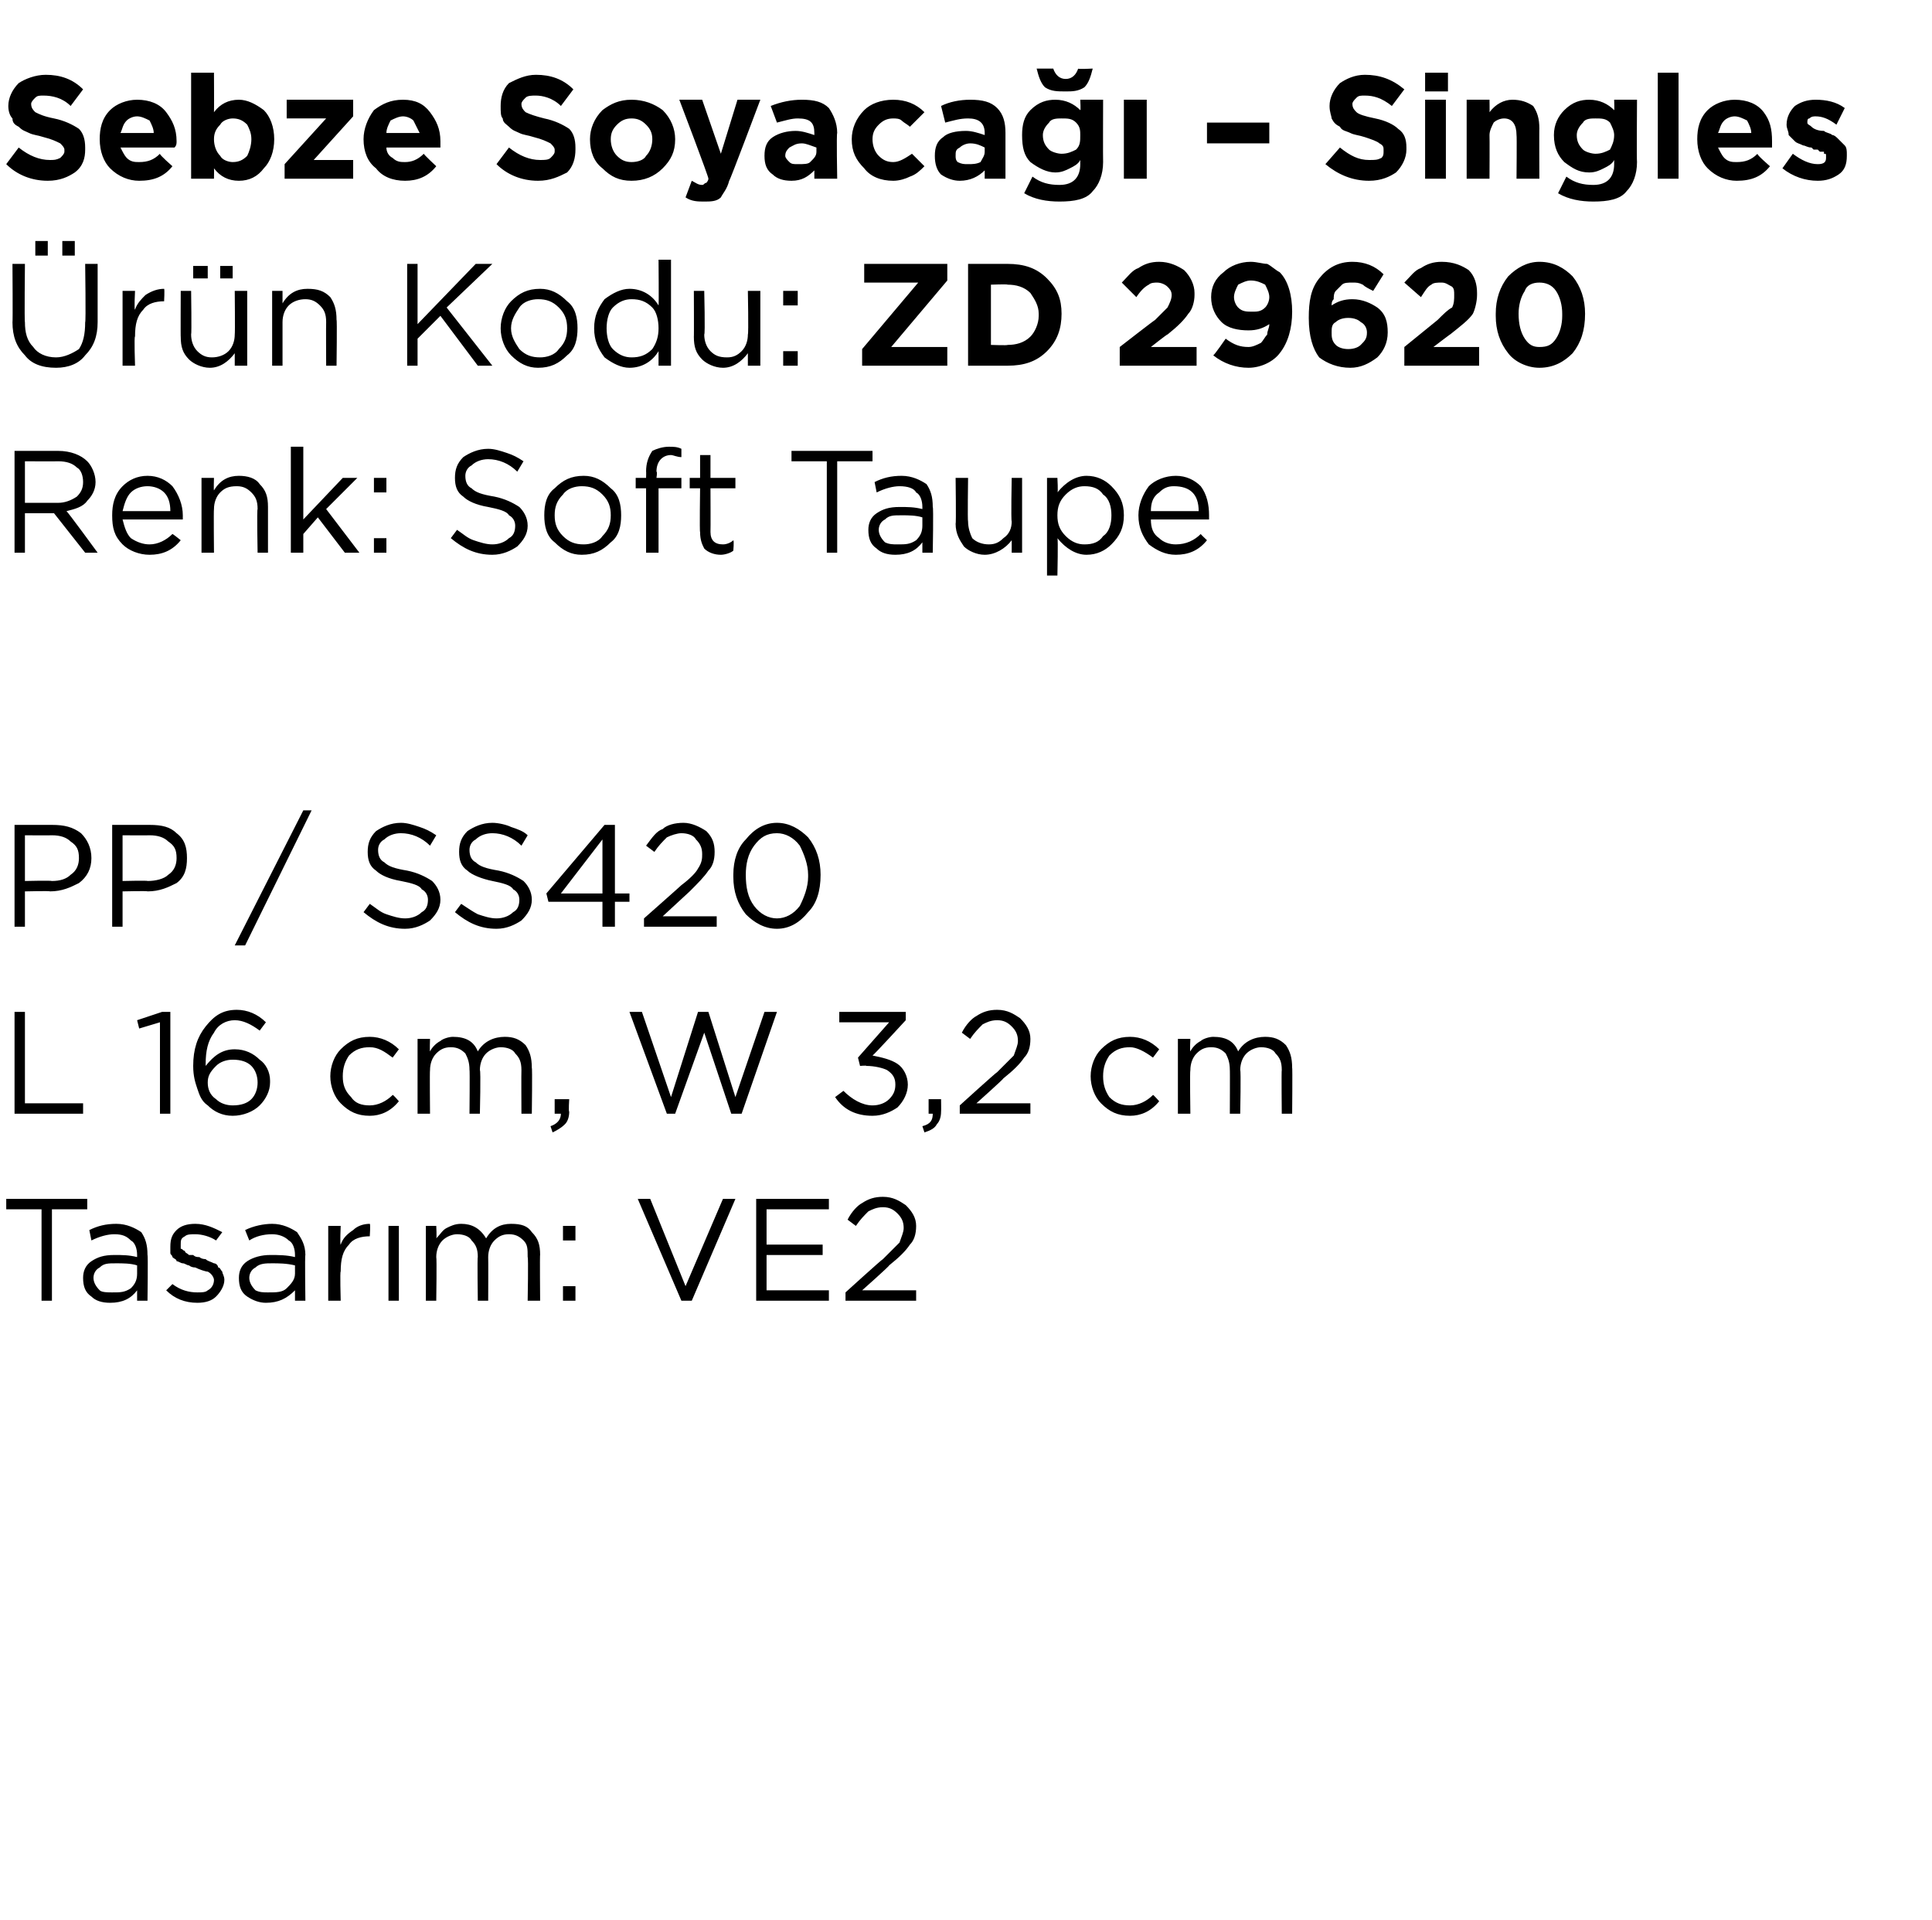
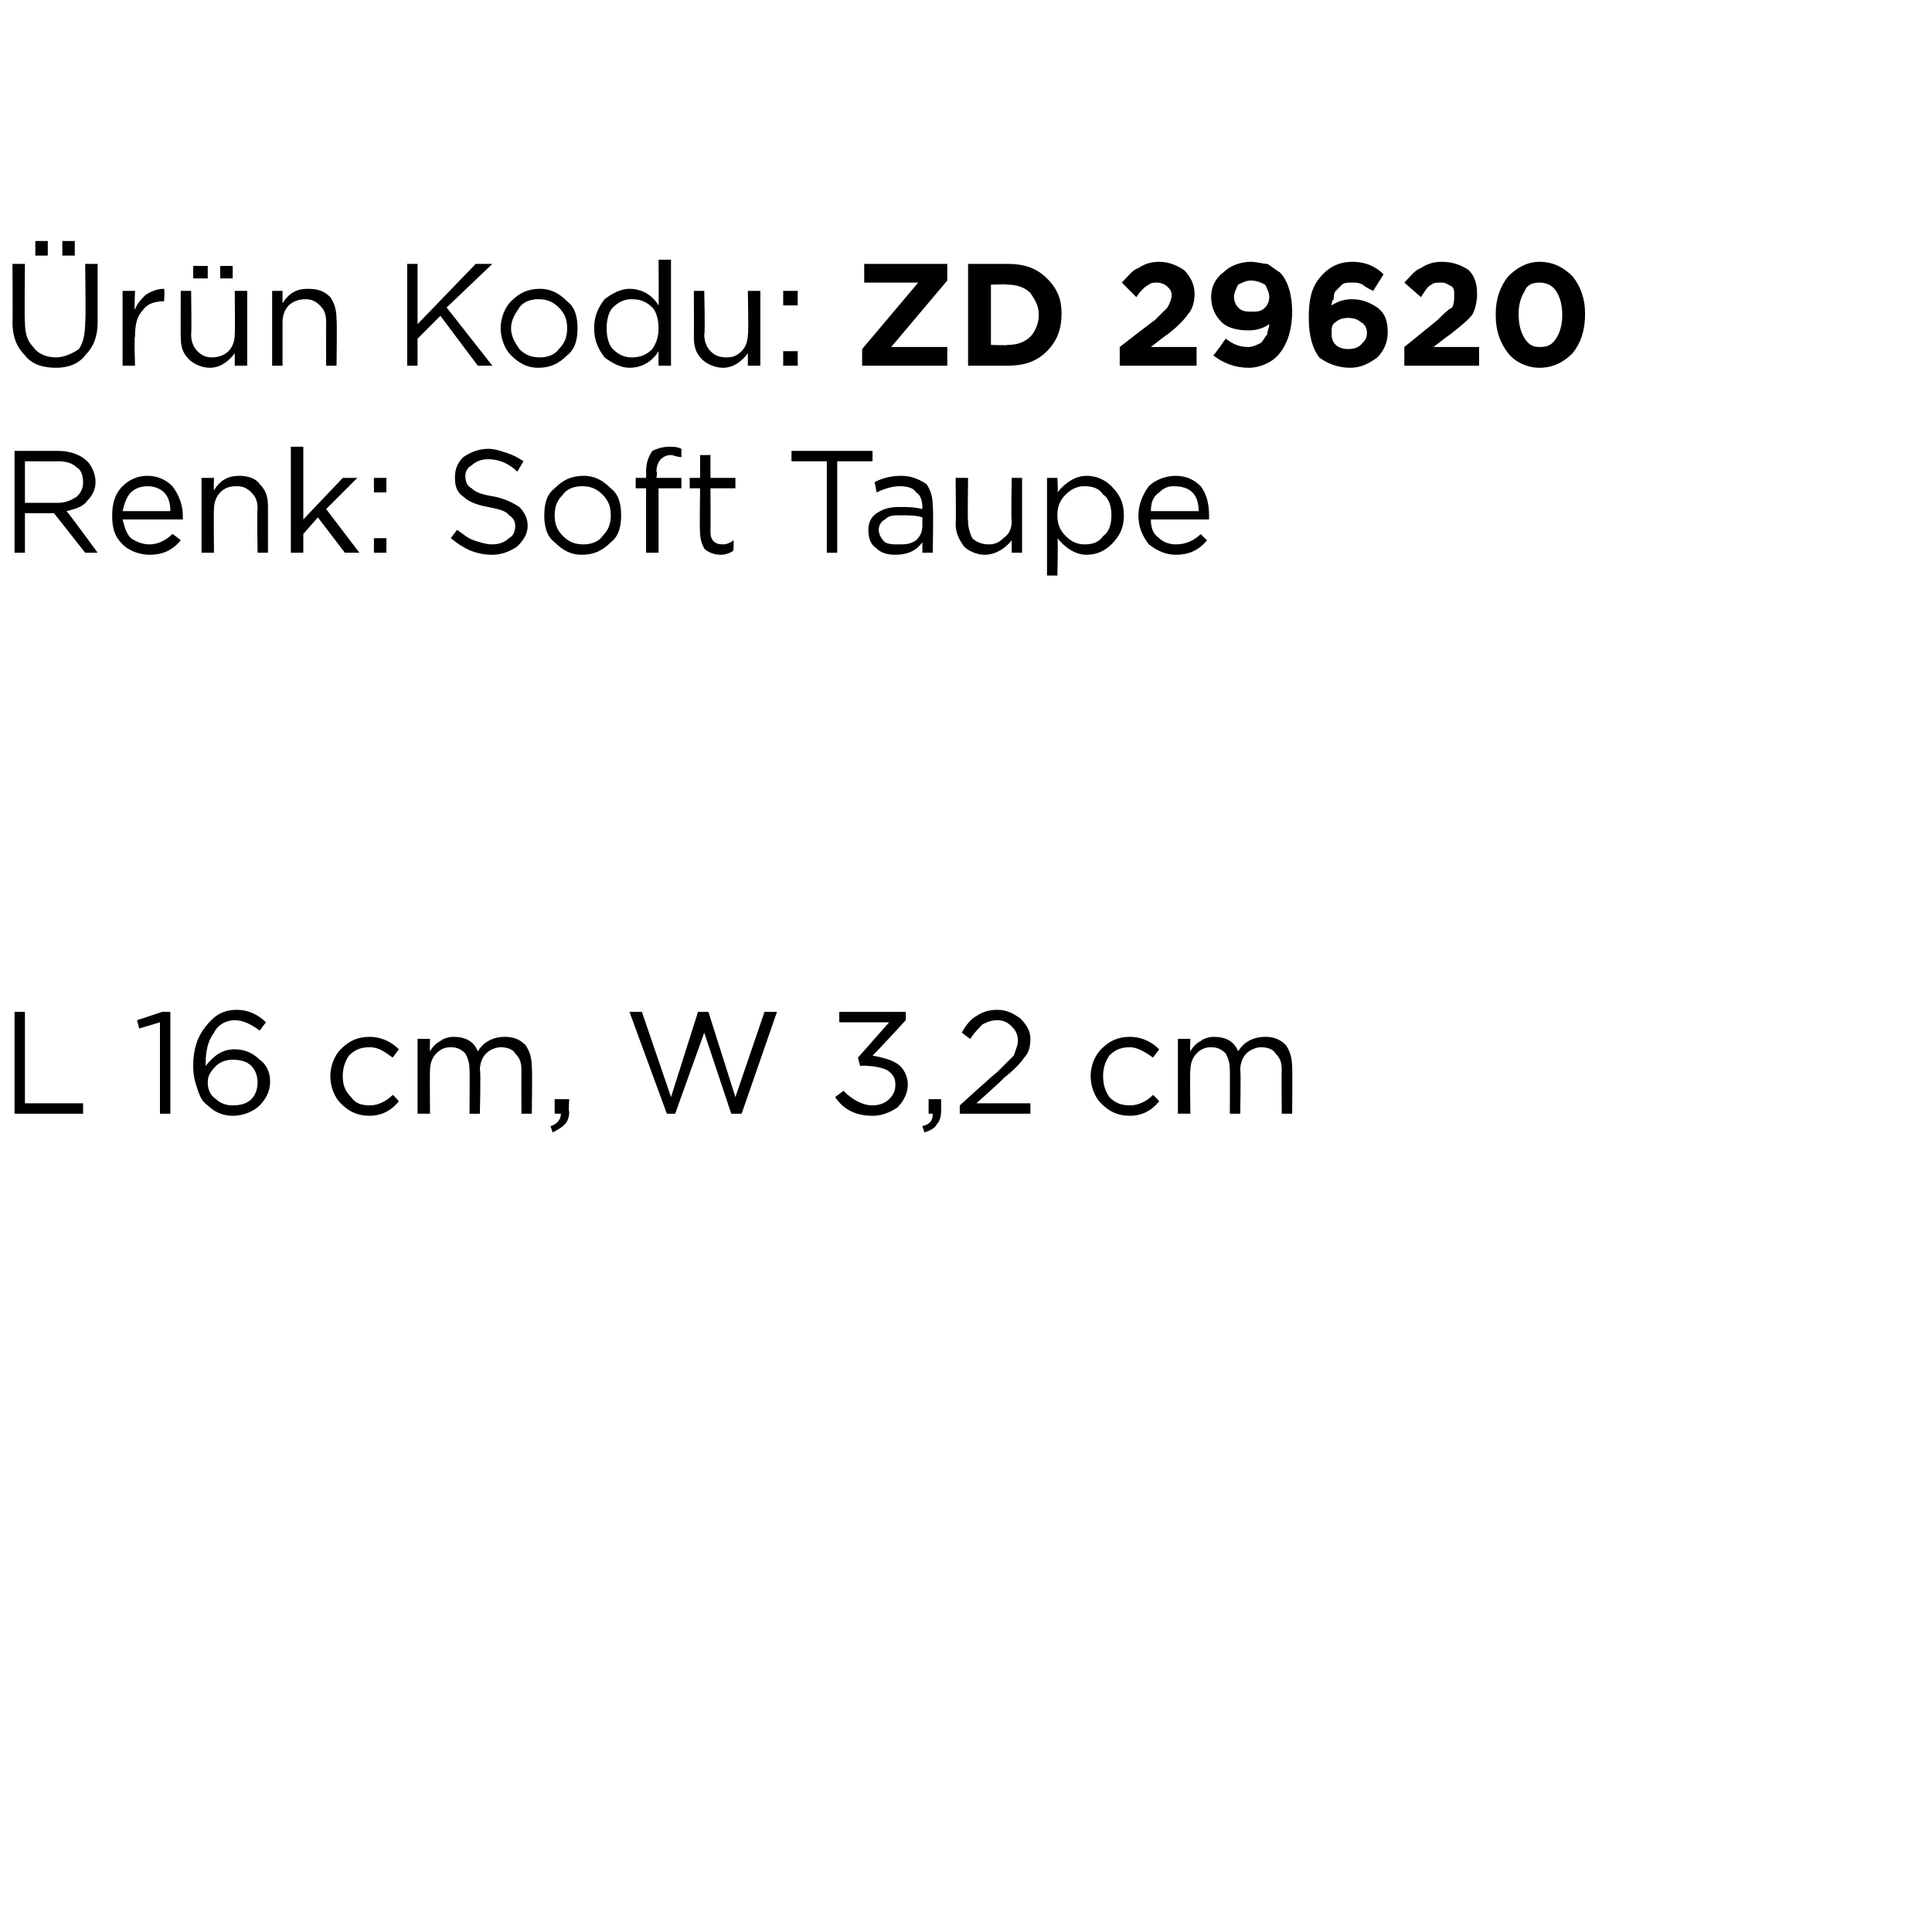
<svg xmlns="http://www.w3.org/2000/svg" version="1.1" width="93px" height="92.4px" viewBox="0 -3 93 92.4" style="top:-3px">
  <desc>Sebze Soyaca – Singles r n Kodu: ZD 29620 Renk: Soft Taupe PP / SS420 L 16 cm, W 3,2 cm Tasar m: VE2</desc>
  <defs />
  <g id="Polygon371210">
-     <path d="M 2 59.6 L 2 55.2 L 0.3 55.2 L 0.3 54.7 L 4.2 54.7 L 4.2 55.2 L 2.5 55.2 L 2.5 59.6 L 2 59.6 Z M 6.6 59.1 C 6.3 59.5 5.9 59.7 5.3 59.7 C 4.9 59.7 4.6 59.6 4.4 59.4 C 4.1 59.2 4 58.9 4 58.5 C 4 58.5 4 58.5 4 58.5 C 4 58.2 4.1 57.9 4.4 57.7 C 4.7 57.5 5 57.4 5.5 57.4 C 5.9 57.4 6.2 57.4 6.6 57.5 C 6.6 57.5 6.6 57.4 6.6 57.4 C 6.6 57.1 6.5 56.8 6.3 56.7 C 6.1 56.5 5.9 56.4 5.5 56.4 C 5.2 56.4 4.8 56.5 4.4 56.7 C 4.4 56.7 4.3 56.2 4.3 56.2 C 4.7 56 5.1 55.9 5.6 55.9 C 6.1 55.9 6.5 56.1 6.8 56.3 C 7 56.6 7.1 56.9 7.1 57.4 C 7.13 57.39 7.1 59.6 7.1 59.6 L 6.6 59.6 L 6.6 59.1 C 6.6 59.1 6.62 59.05 6.6 59.1 Z M 5.4 59.2 C 5.8 59.2 6 59.2 6.3 59 C 6.5 58.8 6.6 58.6 6.6 58.3 C 6.6 58.3 6.6 57.9 6.6 57.9 C 6.3 57.8 5.9 57.8 5.6 57.8 C 5.2 57.8 5 57.8 4.8 58 C 4.6 58.1 4.5 58.3 4.5 58.5 C 4.5 58.5 4.5 58.5 4.5 58.5 C 4.5 58.7 4.6 58.9 4.8 59.1 C 4.9 59.2 5.2 59.2 5.4 59.2 Z M 9.5 59.7 C 8.9 59.7 8.4 59.5 8 59.1 C 8 59.1 8.3 58.8 8.3 58.8 C 8.7 59.1 9.1 59.2 9.5 59.2 C 9.7 59.2 9.9 59.2 10 59.1 C 10.2 59 10.3 58.8 10.3 58.6 C 10.3 58.6 10.3 58.6 10.3 58.6 C 10.3 58.5 10.2 58.3 10 58.2 C 9.9 58.2 9.6 58.1 9.4 58 C 9.2 58 9.1 57.9 9.1 57.9 C 9 57.9 8.9 57.8 8.8 57.8 C 8.7 57.8 8.6 57.7 8.5 57.7 C 8.5 57.6 8.4 57.6 8.3 57.5 C 8.3 57.4 8.2 57.4 8.2 57.3 C 8.2 57.2 8.2 57.1 8.2 57 C 8.2 57 8.2 57 8.2 57 C 8.2 56.6 8.3 56.4 8.5 56.2 C 8.7 56 9 55.9 9.4 55.9 C 9.9 55.9 10.3 56.1 10.7 56.3 C 10.7 56.3 10.4 56.7 10.4 56.7 C 10.1 56.5 9.7 56.4 9.4 56.4 C 9.2 56.4 9 56.4 8.9 56.5 C 8.7 56.6 8.7 56.7 8.7 56.9 C 8.7 56.9 8.7 56.9 8.7 56.9 C 8.7 57 8.7 57 8.7 57.1 C 8.8 57.1 8.8 57.2 8.9 57.2 C 8.9 57.3 9 57.3 9.1 57.4 C 9.2 57.4 9.3 57.4 9.3 57.4 C 9.4 57.5 9.5 57.5 9.6 57.5 C 9.7 57.6 9.9 57.6 9.9 57.6 C 10 57.7 10.1 57.7 10.3 57.8 C 10.4 57.8 10.5 57.9 10.5 58 C 10.6 58 10.6 58.1 10.7 58.2 C 10.7 58.3 10.8 58.4 10.8 58.6 C 10.8 58.6 10.8 58.6 10.8 58.6 C 10.8 58.9 10.6 59.2 10.4 59.4 C 10.2 59.6 9.9 59.7 9.5 59.7 Z M 14.2 59.1 C 13.8 59.5 13.4 59.7 12.8 59.7 C 12.5 59.7 12.2 59.6 11.9 59.4 C 11.6 59.2 11.5 58.9 11.5 58.5 C 11.5 58.5 11.5 58.5 11.5 58.5 C 11.5 58.2 11.6 57.9 11.9 57.7 C 12.2 57.5 12.6 57.4 13 57.4 C 13.4 57.4 13.8 57.4 14.2 57.5 C 14.2 57.5 14.2 57.4 14.2 57.4 C 14.2 57.1 14.1 56.8 13.9 56.7 C 13.7 56.5 13.4 56.4 13.1 56.4 C 12.7 56.4 12.3 56.5 12 56.7 C 12 56.7 11.8 56.2 11.8 56.2 C 12.2 56 12.7 55.9 13.1 55.9 C 13.6 55.9 14 56.1 14.3 56.3 C 14.5 56.6 14.7 56.9 14.7 57.4 C 14.67 57.39 14.7 59.6 14.7 59.6 L 14.2 59.6 L 14.2 59.1 C 14.2 59.1 14.15 59.05 14.2 59.1 Z M 12.9 59.2 C 13.3 59.2 13.6 59.2 13.8 59 C 14 58.8 14.2 58.6 14.2 58.3 C 14.2 58.3 14.2 57.9 14.2 57.9 C 13.8 57.8 13.4 57.8 13.1 57.8 C 12.8 57.8 12.5 57.8 12.3 58 C 12.1 58.1 12 58.3 12 58.5 C 12 58.5 12 58.5 12 58.5 C 12 58.7 12.1 58.9 12.3 59.1 C 12.5 59.2 12.7 59.2 12.9 59.2 Z M 15.8 59.6 L 15.8 56 L 16.4 56 C 16.4 56 16.36 56.93 16.4 56.9 C 16.5 56.6 16.7 56.4 17 56.2 C 17.2 56 17.5 55.9 17.8 55.9 C 17.84 55.92 17.8 56.5 17.8 56.5 C 17.8 56.5 17.79 56.5 17.8 56.5 C 17.4 56.5 17 56.6 16.8 56.9 C 16.5 57.2 16.4 57.6 16.4 58.2 C 16.36 58.16 16.4 59.6 16.4 59.6 L 15.8 59.6 Z M 18.7 59.6 L 18.7 56 L 19.2 56 L 19.2 59.6 L 18.7 59.6 Z M 20.5 59.6 L 20.5 56 L 21 56 C 21 56 21.03 56.59 21 56.6 C 21.2 56.4 21.3 56.2 21.5 56.1 C 21.7 56 21.9 55.9 22.2 55.9 C 22.7 55.9 23.1 56.1 23.4 56.6 C 23.7 56.1 24.1 55.9 24.6 55.9 C 25.1 55.9 25.4 56 25.6 56.3 C 25.9 56.6 26 56.9 26 57.4 C 25.98 57.36 26 59.6 26 59.6 L 25.4 59.6 C 25.4 59.6 25.44 57.49 25.4 57.5 C 25.4 57.1 25.4 56.9 25.2 56.7 C 25 56.5 24.8 56.4 24.5 56.4 C 24.2 56.4 24 56.5 23.8 56.7 C 23.6 56.9 23.5 57.2 23.5 57.5 C 23.51 57.51 23.5 59.6 23.5 59.6 L 23 59.6 C 23 59.6 22.97 57.47 23 57.5 C 23 57.1 22.9 56.9 22.7 56.7 C 22.6 56.5 22.3 56.4 22 56.4 C 21.8 56.4 21.5 56.5 21.3 56.7 C 21.1 56.9 21 57.2 21 57.5 C 21.03 57.53 21 59.6 21 59.6 L 20.5 59.6 Z M 27.1 56.7 L 27.1 56 L 27.7 56 L 27.7 56.7 L 27.1 56.7 Z M 27.1 59.6 L 27.1 58.9 L 27.7 58.9 L 27.7 59.6 L 27.1 59.6 Z M 32.8 59.6 L 30.7 54.7 L 31.3 54.7 L 33 58.9 L 34.8 54.7 L 35.4 54.7 L 33.3 59.6 L 32.8 59.6 Z M 36.4 59.6 L 36.4 54.7 L 39.9 54.7 L 39.9 55.2 L 36.9 55.2 L 36.9 56.9 L 39.6 56.9 L 39.6 57.4 L 36.9 57.4 L 36.9 59.1 L 39.9 59.1 L 39.9 59.6 L 36.4 59.6 Z M 40.7 59.6 L 40.7 59.2 C 40.7 59.2 42.46 57.6 42.5 57.6 C 42.8 57.3 43.1 57 43.3 56.8 C 43.4 56.5 43.5 56.3 43.5 56.1 C 43.5 55.8 43.4 55.6 43.2 55.4 C 43 55.2 42.8 55.1 42.5 55.1 C 42.2 55.1 42 55.2 41.8 55.3 C 41.6 55.5 41.4 55.7 41.2 56 C 41.2 56 40.8 55.7 40.8 55.7 C 41 55.3 41.3 55 41.5 54.9 C 41.8 54.7 42.1 54.6 42.5 54.6 C 43 54.6 43.3 54.8 43.6 55 C 43.9 55.3 44.1 55.6 44.1 56 C 44.1 56 44.1 56 44.1 56 C 44.1 56.4 44 56.7 43.8 56.9 C 43.6 57.2 43.3 57.5 42.8 57.9 C 42.82 57.93 41.5 59.1 41.5 59.1 L 44.1 59.1 L 44.1 59.6 L 40.7 59.6 Z " stroke="none" fill="#000" />
-   </g>
+     </g>
  <g id="Polygon371209">
    <path d="M 0.7 50.6 L 0.7 45.7 L 1.2 45.7 L 1.2 50.1 L 4 50.1 L 4 50.6 L 0.7 50.6 Z M 7.7 50.6 L 7.7 46.2 L 6.7 46.5 L 6.6 46.1 L 7.8 45.7 L 8.2 45.7 L 8.2 50.6 L 7.7 50.6 Z M 11.2 50.7 C 10.7 50.7 10.3 50.5 10 50.2 C 9.7 50 9.6 49.7 9.5 49.4 C 9.4 49.1 9.3 48.8 9.3 48.3 C 9.3 48.3 9.3 48.3 9.3 48.3 C 9.3 47.5 9.5 46.9 9.9 46.4 C 10.3 45.9 10.7 45.6 11.4 45.6 C 11.9 45.6 12.4 45.8 12.8 46.2 C 12.8 46.2 12.5 46.6 12.5 46.6 C 12.1 46.3 11.7 46.1 11.3 46.1 C 10.9 46.1 10.5 46.3 10.3 46.7 C 10 47.1 9.9 47.6 9.9 48.2 C 9.9 48.2 9.9 48.3 9.9 48.3 C 10.3 47.8 10.7 47.5 11.3 47.5 C 11.8 47.5 12.2 47.7 12.5 48 C 12.8 48.2 13 48.6 13 49 C 13 49 13 49.1 13 49.1 C 13 49.5 12.8 49.9 12.5 50.2 C 12.2 50.5 11.7 50.7 11.2 50.7 Z M 11.2 50.2 C 11.6 50.2 11.9 50.1 12.1 49.9 C 12.3 49.7 12.4 49.4 12.4 49.1 C 12.4 49.1 12.4 49.1 12.4 49.1 C 12.4 48.8 12.3 48.5 12.1 48.3 C 11.9 48.1 11.6 48 11.2 48 C 10.9 48 10.6 48.1 10.4 48.3 C 10.1 48.6 10 48.8 10 49.1 C 10 49.1 10 49.1 10 49.1 C 10 49.4 10.1 49.7 10.4 49.9 C 10.6 50.1 10.9 50.2 11.2 50.2 Z M 19.2 50 C 18.8 50.5 18.3 50.7 17.8 50.7 C 17.2 50.7 16.8 50.5 16.4 50.1 C 16.1 49.8 15.9 49.3 15.9 48.8 C 15.9 48.8 15.9 48.8 15.9 48.8 C 15.9 48.3 16.1 47.8 16.4 47.5 C 16.8 47.1 17.2 46.9 17.8 46.9 C 18.3 46.9 18.8 47.1 19.2 47.5 C 19.2 47.5 18.9 47.9 18.9 47.9 C 18.5 47.6 18.2 47.4 17.8 47.4 C 17.4 47.4 17.1 47.5 16.8 47.8 C 16.6 48.1 16.5 48.4 16.5 48.8 C 16.5 48.8 16.5 48.8 16.5 48.8 C 16.5 49.2 16.6 49.5 16.9 49.8 C 17.1 50.1 17.4 50.2 17.8 50.2 C 18.2 50.2 18.6 50 18.9 49.7 C 18.91 49.66 19.2 50 19.2 50 C 19.2 50 19.25 49.98 19.2 50 Z M 20.1 50.6 L 20.1 47 L 20.7 47 C 20.7 47 20.68 47.59 20.7 47.6 C 20.8 47.4 21 47.2 21.2 47.1 C 21.3 47 21.6 46.9 21.8 46.9 C 22.4 46.9 22.8 47.1 23 47.6 C 23.3 47.1 23.8 46.9 24.3 46.9 C 24.7 46.9 25 47 25.3 47.3 C 25.5 47.6 25.6 47.9 25.6 48.4 C 25.63 48.36 25.6 50.6 25.6 50.6 L 25.1 50.6 C 25.1 50.6 25.09 48.49 25.1 48.5 C 25.1 48.1 25 47.9 24.8 47.7 C 24.7 47.5 24.4 47.4 24.1 47.4 C 23.9 47.4 23.6 47.5 23.4 47.7 C 23.2 47.9 23.1 48.2 23.1 48.5 C 23.15 48.51 23.1 50.6 23.1 50.6 L 22.6 50.6 C 22.6 50.6 22.62 48.47 22.6 48.5 C 22.6 48.1 22.5 47.9 22.4 47.7 C 22.2 47.5 22 47.4 21.7 47.4 C 21.4 47.4 21.2 47.5 21 47.7 C 20.8 47.9 20.7 48.2 20.7 48.5 C 20.68 48.53 20.7 50.6 20.7 50.6 L 20.1 50.6 Z M 26.6 51.5 C 26.6 51.5 26.5 51.2 26.5 51.2 C 26.8 51.1 27 50.9 27 50.6 C 26.96 50.6 26.7 50.6 26.7 50.6 L 26.7 49.9 L 27.4 49.9 C 27.4 49.9 27.36 50.49 27.4 50.5 C 27.4 50.8 27.3 51 27.2 51.1 C 27 51.3 26.8 51.4 26.6 51.5 Z M 32.1 50.6 L 30.3 45.7 L 30.9 45.7 L 32.3 49.8 L 33.6 45.7 L 34.1 45.7 L 35.4 49.8 L 36.8 45.7 L 37.4 45.7 L 35.7 50.6 L 35.2 50.6 L 33.9 46.7 L 32.5 50.6 L 32.1 50.6 Z M 42 50.7 C 41.2 50.7 40.6 50.4 40.2 49.8 C 40.2 49.8 40.6 49.5 40.6 49.5 C 41 49.9 41.5 50.2 42 50.2 C 42.3 50.2 42.6 50.1 42.8 49.9 C 43 49.7 43.1 49.5 43.1 49.2 C 43.1 49.2 43.1 49.2 43.1 49.2 C 43.1 48.9 43 48.7 42.7 48.5 C 42.5 48.4 42.1 48.3 41.7 48.3 C 41.72 48.27 41.4 48.3 41.4 48.3 L 41.3 47.9 L 42.8 46.2 L 40.4 46.2 L 40.4 45.7 L 43.6 45.7 L 43.6 46.1 C 43.6 46.1 42.03 47.81 42 47.8 C 42.5 47.9 42.9 48 43.2 48.2 C 43.5 48.4 43.7 48.8 43.7 49.2 C 43.7 49.2 43.7 49.2 43.7 49.2 C 43.7 49.6 43.5 50 43.2 50.3 C 42.9 50.5 42.5 50.7 42 50.7 Z M 44.5 51.5 C 44.5 51.5 44.4 51.2 44.4 51.2 C 44.8 51.1 44.9 50.9 44.9 50.6 C 44.92 50.6 44.7 50.6 44.7 50.6 L 44.7 49.9 L 45.3 49.9 C 45.3 49.9 45.31 50.49 45.3 50.5 C 45.3 50.8 45.2 51 45.1 51.1 C 45 51.3 44.8 51.4 44.5 51.5 Z M 46.2 50.6 L 46.2 50.2 C 46.2 50.2 47.96 48.6 48 48.6 C 48.3 48.3 48.6 48 48.8 47.8 C 48.9 47.5 49 47.3 49 47.1 C 49 46.8 48.9 46.6 48.7 46.4 C 48.5 46.2 48.3 46.1 48 46.1 C 47.7 46.1 47.5 46.2 47.3 46.3 C 47.1 46.5 46.9 46.7 46.7 47 C 46.7 47 46.3 46.7 46.3 46.7 C 46.5 46.3 46.8 46 47 45.9 C 47.3 45.7 47.6 45.6 48 45.6 C 48.5 45.6 48.8 45.8 49.1 46 C 49.4 46.3 49.6 46.6 49.6 47 C 49.6 47 49.6 47 49.6 47 C 49.6 47.4 49.5 47.7 49.3 47.9 C 49.1 48.2 48.8 48.5 48.3 48.9 C 48.31 48.93 47 50.1 47 50.1 L 49.6 50.1 L 49.6 50.6 L 46.2 50.6 Z M 55.8 50 C 55.4 50.5 54.9 50.7 54.4 50.7 C 53.8 50.7 53.4 50.5 53 50.1 C 52.7 49.8 52.5 49.3 52.5 48.8 C 52.5 48.8 52.5 48.8 52.5 48.8 C 52.5 48.3 52.7 47.8 53 47.5 C 53.4 47.1 53.8 46.9 54.4 46.9 C 54.9 46.9 55.4 47.1 55.8 47.5 C 55.8 47.5 55.5 47.9 55.5 47.9 C 55.1 47.6 54.7 47.4 54.4 47.4 C 54 47.4 53.7 47.5 53.4 47.8 C 53.2 48.1 53.1 48.4 53.1 48.8 C 53.1 48.8 53.1 48.8 53.1 48.8 C 53.1 49.2 53.2 49.5 53.4 49.8 C 53.7 50.1 54 50.2 54.4 50.2 C 54.8 50.2 55.2 50 55.5 49.7 C 55.5 49.66 55.8 50 55.8 50 C 55.8 50 55.85 49.98 55.8 50 Z M 56.7 50.6 L 56.7 47 L 57.3 47 C 57.3 47 57.27 47.59 57.3 47.6 C 57.4 47.4 57.6 47.2 57.8 47.1 C 57.9 47 58.2 46.9 58.4 46.9 C 59 46.9 59.4 47.1 59.6 47.6 C 59.9 47.1 60.4 46.9 60.9 46.9 C 61.3 46.9 61.6 47 61.9 47.3 C 62.1 47.6 62.2 47.9 62.2 48.4 C 62.22 48.36 62.2 50.6 62.2 50.6 L 61.7 50.6 C 61.7 50.6 61.68 48.49 61.7 48.5 C 61.7 48.1 61.6 47.9 61.4 47.7 C 61.3 47.5 61 47.4 60.7 47.4 C 60.5 47.4 60.2 47.5 60 47.7 C 59.8 47.9 59.7 48.2 59.7 48.5 C 59.74 48.51 59.7 50.6 59.7 50.6 L 59.2 50.6 C 59.2 50.6 59.21 48.47 59.2 48.5 C 59.2 48.1 59.1 47.9 59 47.7 C 58.8 47.5 58.6 47.4 58.3 47.4 C 58 47.4 57.8 47.5 57.6 47.7 C 57.4 47.9 57.3 48.2 57.3 48.5 C 57.27 48.53 57.3 50.6 57.3 50.6 L 56.7 50.6 Z " stroke="none" fill="#000" />
  </g>
  <g id="Polygon371208">
-     <path d="M 0.7 41.6 L 0.7 36.7 C 0.7 36.7 2.53 36.7 2.5 36.7 C 3.1 36.7 3.5 36.8 3.9 37.1 C 4.2 37.4 4.4 37.8 4.4 38.3 C 4.4 38.3 4.4 38.3 4.4 38.3 C 4.4 38.8 4.2 39.2 3.8 39.5 C 3.4 39.7 3 39.9 2.4 39.9 C 2.44 39.87 1.2 39.9 1.2 39.9 L 1.2 41.6 L 0.7 41.6 Z M 1.2 39.4 C 1.2 39.4 2.46 39.37 2.5 39.4 C 2.9 39.4 3.2 39.3 3.4 39.1 C 3.7 38.9 3.8 38.6 3.8 38.3 C 3.8 38.3 3.8 38.3 3.8 38.3 C 3.8 37.9 3.7 37.7 3.4 37.5 C 3.2 37.3 2.9 37.2 2.5 37.2 C 2.49 37.21 1.2 37.2 1.2 37.2 L 1.2 39.4 Z M 5.4 41.6 L 5.4 36.7 C 5.4 36.7 7.2 36.7 7.2 36.7 C 7.8 36.7 8.2 36.8 8.5 37.1 C 8.9 37.4 9 37.8 9 38.3 C 9 38.3 9 38.3 9 38.3 C 9 38.8 8.9 39.2 8.5 39.5 C 8.1 39.7 7.7 39.9 7.1 39.9 C 7.11 39.87 5.9 39.9 5.9 39.9 L 5.9 41.6 L 5.4 41.6 Z M 5.9 39.4 C 5.9 39.4 7.13 39.37 7.1 39.4 C 7.5 39.4 7.9 39.3 8.1 39.1 C 8.4 38.9 8.5 38.6 8.5 38.3 C 8.5 38.3 8.5 38.3 8.5 38.3 C 8.5 37.9 8.4 37.7 8.1 37.5 C 7.9 37.3 7.6 37.2 7.2 37.2 C 7.16 37.21 5.9 37.2 5.9 37.2 L 5.9 39.4 Z M 11.3 42.5 L 14.6 36 L 15 36 L 11.8 42.5 L 11.3 42.5 Z M 19.5 41.7 C 18.7 41.7 18.1 41.4 17.5 40.9 C 17.5 40.9 17.8 40.5 17.8 40.5 C 18.1 40.7 18.3 40.9 18.6 41 C 18.9 41.1 19.2 41.2 19.5 41.2 C 19.8 41.2 20.1 41.1 20.3 40.9 C 20.5 40.8 20.6 40.6 20.6 40.3 C 20.6 40.3 20.6 40.3 20.6 40.3 C 20.6 40.1 20.5 39.9 20.3 39.8 C 20.2 39.6 19.8 39.5 19.3 39.4 C 18.7 39.3 18.3 39.1 18.1 38.9 C 17.8 38.7 17.7 38.4 17.7 38 C 17.7 38 17.7 38 17.7 38 C 17.7 37.6 17.8 37.3 18.1 37 C 18.4 36.8 18.8 36.6 19.3 36.6 C 19.6 36.6 19.9 36.7 20.2 36.8 C 20.5 36.9 20.7 37 21 37.2 C 21 37.2 20.7 37.7 20.7 37.7 C 20.3 37.3 19.8 37.1 19.3 37.1 C 19 37.1 18.7 37.2 18.5 37.4 C 18.3 37.5 18.2 37.7 18.2 37.9 C 18.2 37.9 18.2 37.9 18.2 37.9 C 18.2 38.2 18.3 38.4 18.5 38.5 C 18.7 38.7 19 38.8 19.6 38.9 C 20.1 39 20.5 39.2 20.8 39.4 C 21 39.6 21.2 39.9 21.2 40.3 C 21.2 40.3 21.2 40.3 21.2 40.3 C 21.2 40.7 21 41 20.7 41.3 C 20.4 41.5 20 41.7 19.5 41.7 Z M 23.9 41.7 C 23.1 41.7 22.5 41.4 21.9 40.9 C 21.9 40.9 22.2 40.5 22.2 40.5 C 22.5 40.7 22.8 40.9 23 41 C 23.3 41.1 23.6 41.2 23.9 41.2 C 24.2 41.2 24.5 41.1 24.7 40.9 C 24.9 40.8 25 40.6 25 40.3 C 25 40.3 25 40.3 25 40.3 C 25 40.1 24.9 39.9 24.7 39.8 C 24.6 39.6 24.2 39.5 23.7 39.4 C 23.2 39.3 22.7 39.1 22.5 38.9 C 22.2 38.7 22.1 38.4 22.1 38 C 22.1 38 22.1 38 22.1 38 C 22.1 37.6 22.2 37.3 22.5 37 C 22.8 36.8 23.2 36.6 23.7 36.6 C 24 36.6 24.4 36.7 24.6 36.8 C 24.9 36.9 25.2 37 25.4 37.2 C 25.4 37.2 25.1 37.7 25.1 37.7 C 24.7 37.3 24.2 37.1 23.7 37.1 C 23.4 37.1 23.1 37.2 22.9 37.4 C 22.7 37.5 22.6 37.7 22.6 37.9 C 22.6 37.9 22.6 37.9 22.6 37.9 C 22.6 38.2 22.7 38.4 22.9 38.5 C 23.1 38.7 23.4 38.8 24 38.9 C 24.5 39 24.9 39.2 25.2 39.4 C 25.4 39.6 25.6 39.9 25.6 40.3 C 25.6 40.3 25.6 40.3 25.6 40.3 C 25.6 40.7 25.4 41 25.1 41.3 C 24.8 41.5 24.4 41.7 23.9 41.7 Z M 29 41.6 L 29 40.4 L 26.4 40.4 L 26.3 40 L 29.1 36.7 L 29.6 36.7 L 29.6 40 L 30.3 40 L 30.3 40.4 L 29.6 40.4 L 29.6 41.6 L 29 41.6 Z M 27 40 L 29 40 L 29 37.4 L 27 40 Z M 31 41.6 L 31 41.2 C 31 41.2 32.81 39.6 32.8 39.6 C 33.2 39.3 33.5 39 33.6 38.8 C 33.8 38.5 33.8 38.3 33.8 38.1 C 33.8 37.8 33.7 37.6 33.5 37.4 C 33.4 37.2 33.1 37.1 32.8 37.1 C 32.6 37.1 32.3 37.2 32.1 37.3 C 31.9 37.5 31.7 37.7 31.5 38 C 31.5 38 31.1 37.7 31.1 37.7 C 31.4 37.3 31.6 37 31.9 36.9 C 32.1 36.7 32.5 36.6 32.9 36.6 C 33.3 36.6 33.7 36.8 34 37 C 34.3 37.3 34.4 37.6 34.4 38 C 34.4 38 34.4 38 34.4 38 C 34.4 38.4 34.3 38.7 34.1 38.9 C 33.9 39.2 33.6 39.5 33.2 39.9 C 33.17 39.93 31.9 41.1 31.9 41.1 L 34.5 41.1 L 34.5 41.6 L 31 41.6 Z M 39.5 39.1 C 39.5 39.9 39.3 40.5 38.9 40.9 C 38.5 41.4 38 41.7 37.4 41.7 C 36.8 41.7 36.3 41.4 35.9 41 C 35.5 40.5 35.3 39.9 35.3 39.2 C 35.3 39.2 35.3 39.1 35.3 39.1 C 35.3 38.4 35.5 37.8 35.9 37.4 C 36.3 36.9 36.8 36.6 37.4 36.6 C 38 36.6 38.5 36.9 38.9 37.3 C 39.3 37.8 39.5 38.4 39.5 39.1 C 39.46 39.14 39.5 39.1 39.5 39.1 C 39.5 39.1 39.46 39.15 39.5 39.1 Z M 35.9 39.1 C 35.9 39.7 36 40.2 36.3 40.6 C 36.6 41 37 41.2 37.4 41.2 C 37.8 41.2 38.2 41 38.5 40.6 C 38.7 40.2 38.9 39.7 38.9 39.2 C 38.9 39.2 38.9 39.1 38.9 39.1 C 38.9 38.6 38.7 38.1 38.5 37.7 C 38.2 37.3 37.8 37.1 37.4 37.1 C 36.9 37.1 36.6 37.3 36.3 37.7 C 36 38.1 35.9 38.6 35.9 39.1 C 35.9 39.14 35.9 39.1 35.9 39.1 C 35.9 39.1 35.9 39.15 35.9 39.1 Z " stroke="none" fill="#000" />
-   </g>
+     </g>
  <g id="Polygon371207">
    <path d="M 0.7 23.6 L 0.7 18.7 C 0.7 18.7 2.8 18.7 2.8 18.7 C 3.4 18.7 3.9 18.9 4.2 19.2 C 4.4 19.4 4.6 19.8 4.6 20.2 C 4.6 20.2 4.6 20.2 4.6 20.2 C 4.6 20.6 4.4 20.9 4.2 21.1 C 4 21.4 3.6 21.5 3.2 21.6 C 3.24 21.6 4.7 23.6 4.7 23.6 L 4.1 23.6 L 2.6 21.7 L 1.2 21.7 L 1.2 23.6 L 0.7 23.6 Z M 1.2 21.2 C 1.2 21.2 2.75 21.2 2.8 21.2 C 3.1 21.2 3.4 21.1 3.7 20.9 C 3.9 20.7 4 20.5 4 20.2 C 4 20.2 4 20.2 4 20.2 C 4 19.9 3.9 19.6 3.7 19.5 C 3.5 19.3 3.2 19.2 2.8 19.2 C 2.76 19.21 1.2 19.2 1.2 19.2 L 1.2 21.2 Z M 8.7 23 C 8.3 23.5 7.8 23.7 7.2 23.7 C 6.7 23.7 6.2 23.5 5.9 23.2 C 5.5 22.8 5.4 22.4 5.4 21.8 C 5.4 21.8 5.4 21.8 5.4 21.8 C 5.4 21.3 5.5 20.8 5.9 20.4 C 6.2 20.1 6.6 19.9 7.1 19.9 C 7.6 19.9 8 20.1 8.3 20.4 C 8.6 20.8 8.8 21.3 8.8 21.8 C 8.8 21.9 8.8 21.9 8.8 22 C 8.8 22 5.9 22 5.9 22 C 6 22.4 6.1 22.7 6.3 22.9 C 6.6 23.1 6.9 23.2 7.2 23.2 C 7.6 23.2 8 23 8.3 22.7 C 8.33 22.7 8.7 23 8.7 23 C 8.7 23 8.67 23 8.7 23 Z M 5.9 21.6 C 5.9 21.6 8.2 21.6 8.2 21.6 C 8.2 21.2 8.1 20.9 7.9 20.7 C 7.7 20.5 7.4 20.4 7.1 20.4 C 6.8 20.4 6.5 20.5 6.3 20.7 C 6.1 20.9 6 21.2 5.9 21.6 Z M 9.7 23.6 L 9.7 20 L 10.3 20 C 10.3 20 10.28 20.61 10.3 20.6 C 10.6 20.1 11 19.9 11.5 19.9 C 11.9 19.9 12.3 20 12.5 20.3 C 12.8 20.6 12.9 20.9 12.9 21.4 C 12.9 21.35 12.9 23.6 12.9 23.6 L 12.4 23.6 C 12.4 23.6 12.36 21.49 12.4 21.5 C 12.4 21.1 12.3 20.9 12.1 20.7 C 11.9 20.5 11.7 20.4 11.4 20.4 C 11 20.4 10.8 20.5 10.6 20.7 C 10.4 20.9 10.3 21.2 10.3 21.5 C 10.28 21.53 10.3 23.6 10.3 23.6 L 9.7 23.6 Z M 14 23.6 L 14 18.5 L 14.6 18.5 L 14.6 22 L 16.5 20 L 17.2 20 L 15.7 21.5 L 17.3 23.6 L 16.6 23.6 L 15.3 21.9 L 14.6 22.7 L 14.6 23.6 L 14 23.6 Z M 18 20.7 L 18 20 L 18.6 20 L 18.6 20.7 L 18 20.7 Z M 18 23.6 L 18 22.9 L 18.6 22.9 L 18.6 23.6 L 18 23.6 Z M 23.7 23.7 C 22.9 23.7 22.3 23.4 21.7 22.9 C 21.7 22.9 22 22.5 22 22.5 C 22.3 22.7 22.5 22.9 22.8 23 C 23.1 23.1 23.4 23.2 23.7 23.2 C 24 23.2 24.3 23.1 24.5 22.9 C 24.7 22.8 24.8 22.6 24.8 22.3 C 24.8 22.3 24.8 22.3 24.8 22.3 C 24.8 22.1 24.7 21.9 24.5 21.8 C 24.4 21.6 24 21.5 23.5 21.4 C 22.9 21.3 22.5 21.1 22.3 20.9 C 22 20.7 21.9 20.4 21.9 20 C 21.9 20 21.9 20 21.9 20 C 21.9 19.6 22 19.3 22.3 19 C 22.6 18.8 23 18.6 23.5 18.6 C 23.8 18.6 24.1 18.7 24.4 18.8 C 24.7 18.9 24.9 19 25.2 19.2 C 25.2 19.2 24.9 19.7 24.9 19.7 C 24.5 19.3 24 19.1 23.5 19.1 C 23.2 19.1 22.9 19.2 22.7 19.4 C 22.5 19.5 22.4 19.7 22.4 19.9 C 22.4 19.9 22.4 19.9 22.4 19.9 C 22.4 20.2 22.5 20.4 22.7 20.5 C 22.9 20.7 23.2 20.8 23.8 20.9 C 24.3 21 24.7 21.2 25 21.4 C 25.2 21.6 25.4 21.9 25.4 22.3 C 25.4 22.3 25.4 22.3 25.4 22.3 C 25.4 22.7 25.2 23 24.9 23.3 C 24.6 23.5 24.2 23.7 23.7 23.7 Z M 28 23.7 C 27.5 23.7 27.1 23.5 26.7 23.1 C 26.3 22.8 26.2 22.3 26.2 21.8 C 26.2 21.8 26.2 21.8 26.2 21.8 C 26.2 21.3 26.3 20.8 26.7 20.5 C 27.1 20.1 27.5 19.9 28.1 19.9 C 28.6 19.9 29 20.1 29.4 20.5 C 29.8 20.8 29.9 21.3 29.9 21.8 C 29.9 21.8 29.9 21.8 29.9 21.8 C 29.9 22.3 29.8 22.8 29.4 23.1 C 29 23.5 28.6 23.7 28 23.7 Z M 28.1 23.2 C 28.4 23.2 28.8 23.1 29 22.8 C 29.3 22.5 29.4 22.2 29.4 21.8 C 29.4 21.8 29.4 21.8 29.4 21.8 C 29.4 21.4 29.3 21.1 29 20.8 C 28.7 20.5 28.4 20.4 28 20.4 C 27.7 20.4 27.3 20.5 27.1 20.8 C 26.8 21.1 26.7 21.4 26.7 21.8 C 26.7 21.8 26.7 21.8 26.7 21.8 C 26.7 22.2 26.8 22.5 27.1 22.8 C 27.4 23.1 27.7 23.2 28.1 23.2 Z M 31.1 23.6 L 31.1 20.5 L 30.6 20.5 L 30.6 20 L 31.1 20 C 31.1 20 31.11 19.67 31.1 19.7 C 31.1 19.3 31.2 19 31.4 18.7 C 31.6 18.6 31.9 18.5 32.2 18.5 C 32.4 18.5 32.6 18.5 32.8 18.6 C 32.8 18.6 32.8 19 32.8 19 C 32.6 19 32.4 18.9 32.3 18.9 C 31.9 18.9 31.6 19.2 31.6 19.7 C 31.65 19.7 31.6 20 31.6 20 L 32.8 20 L 32.8 20.5 L 31.7 20.5 L 31.7 23.6 L 31.1 23.6 Z M 35.3 23.5 C 35.2 23.6 34.9 23.7 34.7 23.7 C 34.4 23.7 34.1 23.6 33.9 23.4 C 33.8 23.2 33.7 23 33.7 22.6 C 33.67 22.64 33.7 20.5 33.7 20.5 L 33.2 20.5 L 33.2 20 L 33.7 20 L 33.7 18.9 L 34.2 18.9 L 34.2 20 L 35.4 20 L 35.4 20.5 L 34.2 20.5 C 34.2 20.5 34.21 22.57 34.2 22.6 C 34.2 23 34.4 23.2 34.8 23.2 C 35 23.2 35.2 23.1 35.3 23 C 35.34 23.05 35.3 23.5 35.3 23.5 C 35.3 23.5 35.34 23.51 35.3 23.5 Z M 39.8 23.6 L 39.8 19.2 L 38.1 19.2 L 38.1 18.7 L 42 18.7 L 42 19.2 L 40.3 19.2 L 40.3 23.6 L 39.8 23.6 Z M 44.4 23.1 C 44.1 23.5 43.7 23.7 43.1 23.7 C 42.7 23.7 42.4 23.6 42.2 23.4 C 41.9 23.2 41.8 22.9 41.8 22.5 C 41.8 22.5 41.8 22.5 41.8 22.5 C 41.8 22.2 41.9 21.9 42.2 21.7 C 42.5 21.5 42.8 21.4 43.3 21.4 C 43.7 21.4 44 21.4 44.4 21.5 C 44.4 21.5 44.4 21.4 44.4 21.4 C 44.4 21.1 44.3 20.8 44.1 20.7 C 44 20.5 43.7 20.4 43.3 20.4 C 43 20.4 42.6 20.5 42.2 20.7 C 42.2 20.7 42.1 20.2 42.1 20.2 C 42.5 20 42.9 19.9 43.4 19.9 C 43.9 19.9 44.3 20.1 44.6 20.3 C 44.8 20.6 44.9 20.9 44.9 21.4 C 44.94 21.39 44.9 23.6 44.9 23.6 L 44.4 23.6 L 44.4 23.1 C 44.4 23.1 44.42 23.05 44.4 23.1 Z M 43.2 23.2 C 43.6 23.2 43.8 23.2 44.1 23 C 44.3 22.8 44.4 22.6 44.4 22.3 C 44.4 22.3 44.4 21.9 44.4 21.9 C 44.1 21.8 43.7 21.8 43.4 21.8 C 43 21.8 42.8 21.8 42.6 22 C 42.4 22.1 42.3 22.3 42.3 22.5 C 42.3 22.5 42.3 22.5 42.3 22.5 C 42.3 22.7 42.4 22.9 42.6 23.1 C 42.8 23.2 43 23.2 43.2 23.2 Z M 48.7 23 C 48.4 23.4 47.9 23.7 47.4 23.7 C 47 23.7 46.6 23.5 46.4 23.3 C 46.2 23 46 22.7 46 22.2 C 46.03 22.23 46 20 46 20 L 46.6 20 C 46.6 20 46.57 22.09 46.6 22.1 C 46.6 22.4 46.7 22.7 46.8 22.9 C 47 23.1 47.3 23.2 47.6 23.2 C 47.9 23.2 48.1 23.1 48.3 22.9 C 48.6 22.7 48.7 22.4 48.7 22.1 C 48.66 22.05 48.7 20 48.7 20 L 49.2 20 L 49.2 23.6 L 48.7 23.6 L 48.7 23 C 48.7 23 48.66 22.97 48.7 23 Z M 50.4 24.7 L 50.4 20 L 50.9 20 C 50.9 20 50.94 20.71 50.9 20.7 C 51.3 20.2 51.8 19.9 52.3 19.9 C 52.8 19.9 53.2 20.1 53.5 20.4 C 53.9 20.8 54.1 21.2 54.1 21.8 C 54.1 21.8 54.1 21.8 54.1 21.8 C 54.1 22.4 53.9 22.8 53.5 23.2 C 53.2 23.5 52.8 23.7 52.3 23.7 C 51.8 23.7 51.3 23.4 50.9 22.9 C 50.94 22.91 50.9 24.7 50.9 24.7 L 50.4 24.7 Z M 52.2 23.2 C 52.6 23.2 52.9 23.1 53.1 22.8 C 53.4 22.6 53.5 22.2 53.5 21.8 C 53.5 21.8 53.5 21.8 53.5 21.8 C 53.5 21.4 53.4 21 53.1 20.8 C 52.9 20.5 52.6 20.4 52.2 20.4 C 51.9 20.4 51.6 20.5 51.3 20.8 C 51 21.1 50.9 21.4 50.9 21.8 C 50.9 21.8 50.9 21.8 50.9 21.8 C 50.9 22.2 51 22.5 51.3 22.8 C 51.6 23.1 51.9 23.2 52.2 23.2 Z M 58.1 23 C 57.7 23.5 57.2 23.7 56.6 23.7 C 56.1 23.7 55.7 23.5 55.3 23.2 C 55 22.8 54.8 22.4 54.8 21.8 C 54.8 21.8 54.8 21.8 54.8 21.8 C 54.8 21.3 55 20.8 55.3 20.4 C 55.6 20.1 56.1 19.9 56.6 19.9 C 57.1 19.9 57.5 20.1 57.8 20.4 C 58.1 20.8 58.2 21.3 58.2 21.8 C 58.2 21.9 58.2 21.9 58.2 22 C 58.2 22 55.4 22 55.4 22 C 55.4 22.4 55.5 22.7 55.8 22.9 C 56 23.1 56.3 23.2 56.6 23.2 C 57.1 23.2 57.5 23 57.8 22.7 C 57.78 22.7 58.1 23 58.1 23 C 58.1 23 58.12 23 58.1 23 Z M 55.4 21.6 C 55.4 21.6 57.7 21.6 57.7 21.6 C 57.7 21.2 57.6 20.9 57.4 20.7 C 57.2 20.5 56.9 20.4 56.5 20.4 C 56.2 20.4 56 20.5 55.8 20.7 C 55.5 20.9 55.4 21.2 55.4 21.6 Z " stroke="none" fill="#000" />
  </g>
  <g id="Polygon371206">
    <path d="M 3 9.3 L 3 8.6 L 3.6 8.6 L 3.6 9.3 L 3 9.3 Z M 1.7 9.3 L 1.7 8.6 L 2.3 8.6 L 2.3 9.3 L 1.7 9.3 Z M 2.7 14.7 C 2 14.7 1.5 14.5 1.2 14.1 C 0.8 13.7 0.6 13.2 0.6 12.5 C 0.62 12.55 0.6 9.7 0.6 9.7 L 1.2 9.7 C 1.2 9.7 1.17 12.51 1.2 12.5 C 1.2 13 1.3 13.4 1.6 13.7 C 1.8 14 2.2 14.2 2.7 14.2 C 3.1 14.2 3.5 14 3.8 13.8 C 4 13.5 4.1 13.1 4.1 12.5 C 4.14 12.55 4.1 9.7 4.1 9.7 L 4.7 9.7 C 4.7 9.7 4.7 12.51 4.7 12.5 C 4.7 13.2 4.5 13.7 4.1 14.1 C 3.8 14.5 3.3 14.7 2.7 14.7 Z M 5.9 14.6 L 5.9 11 L 6.5 11 C 6.5 11 6.45 11.93 6.5 11.9 C 6.6 11.6 6.8 11.4 7 11.2 C 7.3 11 7.6 10.9 7.9 10.9 C 7.93 10.92 7.9 11.5 7.9 11.5 C 7.9 11.5 7.89 11.5 7.9 11.5 C 7.5 11.5 7.1 11.6 6.9 11.9 C 6.6 12.2 6.5 12.6 6.5 13.2 C 6.45 13.16 6.5 14.6 6.5 14.6 L 5.9 14.6 Z M 10.6 10.4 L 10.6 9.8 L 11.2 9.8 L 11.2 10.4 L 10.6 10.4 Z M 9.3 10.4 L 9.3 9.8 L 10 9.8 L 10 10.4 L 9.3 10.4 Z M 11.3 14 C 11 14.4 10.6 14.7 10.1 14.7 C 9.7 14.7 9.3 14.5 9.1 14.3 C 8.8 14 8.7 13.7 8.7 13.2 C 8.69 13.23 8.7 11 8.7 11 L 9.2 11 C 9.2 11 9.23 13.09 9.2 13.1 C 9.2 13.4 9.3 13.7 9.5 13.9 C 9.7 14.1 9.9 14.2 10.2 14.2 C 10.5 14.2 10.8 14.1 11 13.9 C 11.2 13.7 11.3 13.4 11.3 13.1 C 11.32 13.05 11.3 11 11.3 11 L 11.9 11 L 11.9 14.6 L 11.3 14.6 L 11.3 14 C 11.3 14 11.32 13.97 11.3 14 Z M 13.1 14.6 L 13.1 11 L 13.6 11 C 13.6 11 13.6 11.61 13.6 11.6 C 13.9 11.1 14.3 10.9 14.8 10.9 C 15.3 10.9 15.6 11 15.9 11.3 C 16.1 11.6 16.2 11.9 16.2 12.4 C 16.23 12.35 16.2 14.6 16.2 14.6 L 15.7 14.6 C 15.7 14.6 15.69 12.49 15.7 12.5 C 15.7 12.1 15.6 11.9 15.4 11.7 C 15.2 11.5 15 11.4 14.7 11.4 C 14.4 11.4 14.1 11.5 13.9 11.7 C 13.7 11.9 13.6 12.2 13.6 12.5 C 13.6 12.53 13.6 14.6 13.6 14.6 L 13.1 14.6 Z M 19.6 14.6 L 19.6 9.7 L 20.1 9.7 L 20.1 12.6 L 22.9 9.7 L 23.7 9.7 L 21.5 11.8 L 23.7 14.6 L 23 14.6 L 21.2 12.2 L 20.1 13.3 L 20.1 14.6 L 19.6 14.6 Z M 25.9 14.7 C 25.4 14.7 25 14.5 24.6 14.1 C 24.3 13.8 24.1 13.3 24.1 12.8 C 24.1 12.8 24.1 12.8 24.1 12.8 C 24.1 12.3 24.3 11.8 24.6 11.5 C 25 11.1 25.4 10.9 26 10.9 C 26.5 10.9 26.9 11.1 27.3 11.5 C 27.7 11.8 27.8 12.3 27.8 12.8 C 27.8 12.8 27.8 12.8 27.8 12.8 C 27.8 13.3 27.7 13.8 27.3 14.1 C 26.9 14.5 26.5 14.7 25.9 14.7 Z M 26 14.2 C 26.3 14.2 26.7 14.1 26.9 13.8 C 27.2 13.5 27.3 13.2 27.3 12.8 C 27.3 12.8 27.3 12.8 27.3 12.8 C 27.3 12.4 27.2 12.1 26.9 11.8 C 26.6 11.5 26.3 11.4 25.9 11.4 C 25.6 11.4 25.2 11.5 25 11.8 C 24.8 12.1 24.6 12.4 24.6 12.8 C 24.6 12.8 24.6 12.8 24.6 12.8 C 24.6 13.2 24.8 13.5 25 13.8 C 25.3 14.1 25.6 14.2 26 14.2 Z M 31.7 13.9 C 31.4 14.4 30.9 14.7 30.3 14.7 C 29.9 14.7 29.5 14.5 29.1 14.2 C 28.8 13.8 28.6 13.4 28.6 12.8 C 28.6 12.8 28.6 12.8 28.6 12.8 C 28.6 12.2 28.8 11.8 29.1 11.4 C 29.5 11.1 29.9 10.9 30.3 10.9 C 30.9 10.9 31.4 11.2 31.7 11.7 C 31.72 11.67 31.7 9.5 31.7 9.5 L 32.3 9.5 L 32.3 14.6 L 31.7 14.6 L 31.7 13.9 C 31.7 13.9 31.72 13.87 31.7 13.9 Z M 30.4 14.2 C 30.8 14.2 31.1 14.1 31.4 13.8 C 31.6 13.5 31.7 13.2 31.7 12.8 C 31.7 12.8 31.7 12.8 31.7 12.8 C 31.7 12.4 31.6 12 31.4 11.8 C 31.1 11.5 30.8 11.4 30.4 11.4 C 30.1 11.4 29.8 11.5 29.5 11.8 C 29.3 12 29.2 12.4 29.2 12.8 C 29.2 12.8 29.2 12.8 29.2 12.8 C 29.2 13.2 29.3 13.6 29.5 13.8 C 29.8 14.1 30.1 14.2 30.4 14.2 Z M 36 14 C 35.7 14.4 35.3 14.7 34.8 14.7 C 34.4 14.7 34 14.5 33.8 14.3 C 33.5 14 33.4 13.7 33.4 13.2 C 33.41 13.23 33.4 11 33.4 11 L 33.9 11 C 33.9 11 33.95 13.09 33.9 13.1 C 33.9 13.4 34 13.7 34.2 13.9 C 34.4 14.1 34.6 14.2 35 14.2 C 35.3 14.2 35.5 14.1 35.7 13.9 C 35.9 13.7 36 13.4 36 13.1 C 36.04 13.05 36 11 36 11 L 36.6 11 L 36.6 14.6 L 36 14.6 L 36 14 C 36 14 36.04 13.97 36 14 Z M 37.7 11.7 L 37.7 11 L 38.4 11 L 38.4 11.7 L 37.7 11.7 Z M 37.7 14.6 L 37.7 13.9 L 38.4 13.9 L 38.4 14.6 L 37.7 14.6 Z M 41.5 14.6 L 41.5 13.8 L 44.2 10.6 L 41.6 10.6 L 41.6 9.7 L 45.6 9.7 L 45.6 10.5 L 42.9 13.7 L 45.6 13.7 L 45.6 14.6 L 41.5 14.6 Z M 46.6 14.6 L 46.6 9.7 C 46.6 9.7 48.51 9.7 48.5 9.7 C 49.3 9.7 49.9 9.9 50.4 10.4 C 50.9 10.9 51.1 11.4 51.1 12.1 C 51.1 12.1 51.1 12.1 51.1 12.1 C 51.1 12.8 50.9 13.4 50.4 13.9 C 49.9 14.4 49.3 14.6 48.5 14.6 C 48.51 14.6 46.6 14.6 46.6 14.6 Z M 48.5 10.7 C 48.51 10.67 47.7 10.7 47.7 10.7 L 47.7 13.6 C 47.7 13.6 48.51 13.63 48.5 13.6 C 48.9 13.6 49.3 13.5 49.6 13.2 C 49.8 13 50 12.6 50 12.2 C 50 12.2 50 12.1 50 12.1 C 50 11.7 49.8 11.4 49.6 11.1 C 49.3 10.8 48.9 10.7 48.5 10.7 Z M 53.9 14.6 L 53.9 13.7 C 53.9 13.7 55.56 12.41 55.6 12.4 C 55.9 12.1 56.1 11.9 56.2 11.8 C 56.3 11.6 56.4 11.4 56.4 11.2 C 56.4 11 56.3 10.9 56.2 10.8 C 56.1 10.7 55.9 10.6 55.7 10.6 C 55.6 10.6 55.4 10.6 55.3 10.7 C 55.1 10.8 54.9 11 54.7 11.3 C 54.7 11.3 54 10.6 54 10.6 C 54.3 10.3 54.5 10 54.8 9.9 C 55.1 9.7 55.4 9.6 55.8 9.6 C 56.3 9.6 56.7 9.8 57 10 C 57.3 10.3 57.5 10.7 57.5 11.1 C 57.5 11.1 57.5 11.2 57.5 11.2 C 57.5 11.5 57.4 11.9 57.2 12.1 C 57 12.4 56.7 12.7 56.2 13.1 C 56.22 13.05 55.4 13.7 55.4 13.7 L 57.6 13.7 L 57.6 14.6 L 53.9 14.6 Z M 59 13.3 C 59.4 13.6 59.7 13.7 60.1 13.7 C 60.3 13.7 60.5 13.6 60.7 13.5 C 60.8 13.4 60.9 13.2 61 13.1 C 61 12.9 61.1 12.8 61.1 12.6 C 60.8 12.8 60.5 12.9 60.1 12.9 C 59.6 12.9 59.1 12.8 58.8 12.5 C 58.5 12.2 58.3 11.8 58.3 11.3 C 58.3 11.3 58.3 11.3 58.3 11.3 C 58.3 10.8 58.5 10.4 58.9 10.1 C 59.2 9.8 59.7 9.6 60.2 9.6 C 60.5 9.6 60.8 9.7 61 9.7 C 61.2 9.8 61.4 10 61.6 10.1 C 62 10.5 62.2 11.2 62.2 12 C 62.2 12 62.2 12 62.2 12 C 62.2 12.8 62 13.5 61.6 14 C 61.3 14.4 60.7 14.7 60.1 14.7 C 59.5 14.7 58.9 14.5 58.4 14.1 C 58.45 14.1 59 13.3 59 13.3 C 59 13.3 59.02 13.28 59 13.3 Z M 60.3 12 C 60.5 12 60.7 12 60.9 11.8 C 61 11.7 61.1 11.5 61.1 11.3 C 61.1 11.3 61.1 11.3 61.1 11.3 C 61.1 11.1 61 10.9 60.9 10.7 C 60.7 10.6 60.5 10.5 60.2 10.5 C 60 10.5 59.8 10.6 59.6 10.7 C 59.5 10.9 59.4 11.1 59.4 11.3 C 59.4 11.3 59.4 11.3 59.4 11.3 C 59.4 11.5 59.5 11.7 59.6 11.8 C 59.8 12 60 12 60.3 12 Z M 65 14.7 C 64.4 14.7 63.9 14.5 63.5 14.2 C 63.2 13.8 63 13.2 63 12.3 C 63 12.3 63 12.3 63 12.3 C 63 11.5 63.1 10.9 63.5 10.4 C 63.9 9.9 64.4 9.6 65.1 9.6 C 65.7 9.6 66.2 9.8 66.6 10.2 C 66.6 10.2 66.1 11 66.1 11 C 65.9 10.9 65.7 10.8 65.6 10.7 C 65.4 10.6 65.3 10.6 65.1 10.6 C 64.9 10.6 64.7 10.6 64.6 10.7 C 64.5 10.8 64.4 10.9 64.3 11 C 64.2 11.1 64.2 11.3 64.2 11.4 C 64.1 11.5 64.1 11.6 64.1 11.7 C 64.4 11.5 64.7 11.4 65.1 11.4 C 65.6 11.4 66 11.6 66.3 11.8 C 66.7 12.1 66.8 12.5 66.8 13 C 66.8 13 66.8 13 66.8 13 C 66.8 13.5 66.6 13.9 66.3 14.2 C 65.9 14.5 65.5 14.7 65 14.7 Z M 64.1 13 C 64.1 13.2 64.1 13.4 64.3 13.6 C 64.4 13.7 64.6 13.8 64.9 13.8 C 65.2 13.8 65.4 13.7 65.5 13.6 C 65.7 13.4 65.8 13.3 65.8 13 C 65.8 13 65.8 13 65.8 13 C 65.8 12.8 65.7 12.6 65.5 12.5 C 65.4 12.4 65.2 12.3 64.9 12.3 C 64.6 12.3 64.4 12.4 64.3 12.5 C 64.1 12.6 64.1 12.8 64.1 13 C 64.06 13.02 64.1 13 64.1 13 C 64.1 13 64.06 13.03 64.1 13 Z M 67.6 14.6 L 67.6 13.7 C 67.6 13.7 69.19 12.41 69.2 12.4 C 69.5 12.1 69.7 11.9 69.9 11.8 C 70 11.6 70 11.4 70 11.2 C 70 11 70 10.9 69.9 10.8 C 69.7 10.7 69.6 10.6 69.4 10.6 C 69.2 10.6 69 10.6 68.9 10.7 C 68.7 10.8 68.6 11 68.4 11.3 C 68.4 11.3 67.6 10.6 67.6 10.6 C 67.9 10.3 68.1 10 68.4 9.9 C 68.7 9.7 69 9.6 69.4 9.6 C 70 9.6 70.4 9.8 70.7 10 C 71 10.3 71.1 10.7 71.1 11.1 C 71.1 11.1 71.1 11.2 71.1 11.2 C 71.1 11.5 71 11.9 70.9 12.1 C 70.7 12.4 70.3 12.7 69.8 13.1 C 69.85 13.05 69 13.7 69 13.7 L 71.2 13.7 L 71.2 14.6 L 67.6 14.6 Z M 74.1 14.7 C 73.5 14.7 72.9 14.4 72.6 14 C 72.2 13.5 72 12.9 72 12.2 C 72 12.2 72 12.1 72 12.1 C 72 11.4 72.2 10.8 72.6 10.3 C 73 9.9 73.5 9.6 74.1 9.6 C 74.8 9.6 75.3 9.9 75.7 10.3 C 76.1 10.8 76.3 11.4 76.3 12.1 C 76.3 12.1 76.3 12.1 76.3 12.1 C 76.3 12.9 76.1 13.5 75.7 14 C 75.3 14.4 74.8 14.7 74.1 14.7 Z M 73.1 12.1 C 73.1 12.6 73.2 13 73.4 13.3 C 73.6 13.6 73.8 13.7 74.1 13.7 C 74.5 13.7 74.7 13.6 74.9 13.3 C 75.1 13 75.2 12.6 75.2 12.2 C 75.2 12.2 75.2 12.1 75.2 12.1 C 75.2 11.7 75.1 11.3 74.9 11 C 74.7 10.7 74.4 10.6 74.1 10.6 C 73.8 10.6 73.5 10.7 73.4 11 C 73.2 11.3 73.1 11.7 73.1 12.1 C 73.06 12.14 73.1 12.1 73.1 12.1 C 73.1 12.1 73.06 12.15 73.1 12.1 Z " stroke="none" fill="#000" />
  </g>
  <g id="Polygon371205">
-     <path d="M 2.3 5.7 C 1.5 5.7 0.8 5.4 0.3 4.9 C 0.3 4.9 0.9 4.1 0.9 4.1 C 1.4 4.5 1.9 4.7 2.4 4.7 C 2.6 4.7 2.7 4.7 2.9 4.6 C 3 4.5 3.1 4.4 3.1 4.3 C 3.1 4.3 3.1 4.2 3.1 4.2 C 3.1 4.1 3 4 2.9 3.9 C 2.7 3.8 2.5 3.7 2.1 3.6 C 1.8 3.5 1.6 3.5 1.4 3.4 C 1.2 3.3 1.1 3.3 0.9 3.1 C 0.7 3 0.6 2.9 0.6 2.7 C 0.5 2.6 0.4 2.4 0.4 2.1 C 0.4 2.1 0.4 2.1 0.4 2.1 C 0.4 1.7 0.6 1.3 0.9 1 C 1.2 0.8 1.7 0.6 2.2 0.6 C 2.9 0.6 3.5 0.8 4 1.3 C 4 1.3 3.4 2.1 3.4 2.1 C 3 1.7 2.5 1.6 2.1 1.6 C 1.9 1.6 1.8 1.6 1.7 1.7 C 1.6 1.8 1.5 1.9 1.5 2 C 1.5 2 1.5 2 1.5 2 C 1.5 2.2 1.6 2.3 1.7 2.4 C 1.9 2.5 2.1 2.6 2.6 2.7 C 3.1 2.8 3.5 3 3.8 3.2 C 4 3.4 4.1 3.7 4.1 4.1 C 4.1 4.1 4.1 4.2 4.1 4.2 C 4.1 4.6 4 5 3.6 5.3 C 3.3 5.5 2.9 5.7 2.3 5.7 Z M 8.3 5 C 7.9 5.5 7.4 5.7 6.7 5.7 C 6.2 5.7 5.7 5.5 5.3 5.1 C 5 4.8 4.8 4.3 4.8 3.7 C 4.8 3.7 4.8 3.7 4.8 3.7 C 4.8 3.2 4.9 2.7 5.3 2.3 C 5.6 2 6.1 1.8 6.6 1.8 C 7.2 1.8 7.7 2 8 2.4 C 8.3 2.8 8.5 3.2 8.5 3.8 C 8.5 3.9 8.5 4 8.4 4.1 C 8.4 4.1 5.8 4.1 5.8 4.1 C 5.9 4.3 6 4.5 6.1 4.6 C 6.3 4.8 6.5 4.8 6.7 4.8 C 7.1 4.8 7.4 4.7 7.7 4.4 C 7.66 4.44 8.3 5 8.3 5 C 8.3 5 8.27 4.98 8.3 5 Z M 5.8 3.4 C 5.8 3.4 7.4 3.4 7.4 3.4 C 7.4 3.2 7.3 3 7.2 2.8 C 7 2.7 6.8 2.6 6.6 2.6 C 6.4 2.6 6.2 2.7 6.1 2.8 C 5.9 3 5.9 3.2 5.8 3.4 Z M 11.5 5.7 C 11 5.7 10.6 5.5 10.3 5.1 C 10.31 5.11 10.3 5.6 10.3 5.6 L 9.2 5.6 L 9.2 0.5 L 10.3 0.5 C 10.3 0.5 10.31 2.39 10.3 2.4 C 10.6 2 11 1.8 11.5 1.8 C 11.9 1.8 12.3 2 12.7 2.3 C 13 2.6 13.2 3.1 13.2 3.7 C 13.2 3.7 13.2 3.7 13.2 3.7 C 13.2 4.3 13 4.8 12.7 5.1 C 12.4 5.5 12 5.7 11.5 5.7 Z M 10.3 3.7 C 10.3 4 10.4 4.3 10.6 4.5 C 10.7 4.7 11 4.8 11.2 4.8 C 11.5 4.8 11.7 4.7 11.9 4.5 C 12 4.3 12.1 4 12.1 3.7 C 12.1 3.7 12.1 3.7 12.1 3.7 C 12.1 3.4 12 3.2 11.9 3 C 11.7 2.8 11.5 2.7 11.2 2.7 C 11 2.7 10.7 2.8 10.6 3 C 10.4 3.2 10.3 3.4 10.3 3.7 C 10.3 3.72 10.3 3.7 10.3 3.7 C 10.3 3.7 10.3 3.73 10.3 3.7 Z M 13.7 5.6 L 13.7 4.9 L 15.7 2.7 L 13.8 2.7 L 13.8 1.8 L 17 1.8 L 17 2.6 L 15.1 4.7 L 17 4.7 L 17 5.6 L 13.7 5.6 Z M 21 5 C 20.6 5.5 20.1 5.7 19.5 5.7 C 18.9 5.7 18.4 5.5 18.1 5.1 C 17.7 4.8 17.5 4.3 17.5 3.7 C 17.5 3.7 17.5 3.7 17.5 3.7 C 17.5 3.2 17.7 2.7 18 2.3 C 18.4 2 18.8 1.8 19.4 1.8 C 20 1.8 20.4 2 20.7 2.4 C 21 2.8 21.2 3.2 21.2 3.8 C 21.2 3.9 21.2 4 21.2 4.1 C 21.2 4.1 18.6 4.1 18.6 4.1 C 18.6 4.3 18.7 4.5 18.9 4.6 C 19.1 4.8 19.3 4.8 19.5 4.8 C 19.8 4.8 20.1 4.7 20.4 4.4 C 20.4 4.44 21 5 21 5 C 21 5 21.01 4.98 21 5 Z M 18.6 3.4 C 18.6 3.4 20.2 3.4 20.2 3.4 C 20.1 3.2 20 3 19.9 2.8 C 19.8 2.7 19.6 2.6 19.4 2.6 C 19.2 2.6 19 2.7 18.8 2.8 C 18.7 3 18.6 3.2 18.6 3.4 Z M 25.9 5.7 C 25.1 5.7 24.4 5.4 23.9 4.9 C 23.9 4.9 24.5 4.1 24.5 4.1 C 25 4.5 25.5 4.7 26 4.7 C 26.2 4.7 26.4 4.7 26.5 4.6 C 26.6 4.5 26.7 4.4 26.7 4.3 C 26.7 4.3 26.7 4.2 26.7 4.2 C 26.7 4.1 26.6 4 26.5 3.9 C 26.3 3.8 26.1 3.7 25.7 3.6 C 25.4 3.5 25.2 3.5 25 3.4 C 24.8 3.3 24.7 3.3 24.5 3.1 C 24.4 3 24.2 2.9 24.2 2.7 C 24.1 2.6 24.1 2.4 24.1 2.1 C 24.1 2.1 24.1 2.1 24.1 2.1 C 24.1 1.7 24.2 1.3 24.5 1 C 24.9 0.8 25.3 0.6 25.8 0.6 C 26.5 0.6 27.1 0.8 27.6 1.3 C 27.6 1.3 27 2.1 27 2.1 C 26.6 1.7 26.1 1.6 25.8 1.6 C 25.6 1.6 25.4 1.6 25.3 1.7 C 25.2 1.8 25.1 1.9 25.1 2 C 25.1 2 25.1 2 25.1 2 C 25.1 2.2 25.2 2.3 25.3 2.4 C 25.5 2.5 25.8 2.6 26.2 2.7 C 26.7 2.8 27.1 3 27.4 3.2 C 27.6 3.4 27.7 3.7 27.7 4.1 C 27.7 4.1 27.7 4.2 27.7 4.2 C 27.7 4.6 27.6 5 27.3 5.3 C 26.9 5.5 26.5 5.7 25.9 5.7 Z M 30.4 5.7 C 29.8 5.7 29.4 5.5 29 5.1 C 28.6 4.8 28.4 4.3 28.4 3.7 C 28.4 3.7 28.4 3.7 28.4 3.7 C 28.4 3.2 28.6 2.7 29 2.3 C 29.4 2 29.8 1.8 30.4 1.8 C 31 1.8 31.5 2 31.9 2.3 C 32.3 2.7 32.5 3.2 32.5 3.7 C 32.5 3.7 32.5 3.7 32.5 3.7 C 32.5 4.3 32.3 4.7 31.9 5.1 C 31.5 5.5 31 5.7 30.4 5.7 Z M 30.4 4.8 C 30.7 4.8 31 4.7 31.1 4.5 C 31.3 4.3 31.4 4 31.4 3.7 C 31.4 3.7 31.4 3.7 31.4 3.7 C 31.4 3.4 31.3 3.2 31.1 3 C 30.9 2.8 30.7 2.7 30.4 2.7 C 30.1 2.7 29.9 2.8 29.7 3 C 29.5 3.2 29.4 3.4 29.4 3.7 C 29.4 3.7 29.4 3.7 29.4 3.7 C 29.4 4 29.5 4.3 29.7 4.5 C 29.9 4.7 30.1 4.8 30.4 4.8 Z M 34.7 4.4 L 35.5 1.8 L 36.6 1.8 C 36.6 1.8 35.14 5.69 35.1 5.7 C 35 6.1 34.8 6.3 34.7 6.5 C 34.5 6.7 34.2 6.7 33.9 6.7 C 33.6 6.7 33.3 6.7 33 6.5 C 33 6.5 33.3 5.7 33.3 5.7 C 33.5 5.8 33.6 5.9 33.8 5.9 C 33.9 5.9 33.9 5.8 34 5.8 C 34 5.8 34.1 5.7 34.1 5.6 C 34.15 5.61 32.7 1.8 32.7 1.8 L 33.8 1.8 L 34.7 4.4 Z M 39.2 5.2 C 38.9 5.5 38.6 5.7 38.1 5.7 C 37.7 5.7 37.4 5.6 37.2 5.4 C 36.9 5.2 36.8 4.9 36.8 4.5 C 36.8 4.5 36.8 4.5 36.8 4.5 C 36.8 4.1 36.9 3.8 37.2 3.6 C 37.5 3.4 37.9 3.3 38.3 3.3 C 38.6 3.3 38.9 3.4 39.2 3.5 C 39.2 3.5 39.2 3.4 39.2 3.4 C 39.2 2.9 39 2.7 38.4 2.7 C 38.1 2.7 37.8 2.8 37.4 2.9 C 37.4 2.9 37.1 2.1 37.1 2.1 C 37.6 1.9 38.1 1.8 38.6 1.8 C 39.2 1.8 39.6 1.9 39.9 2.2 C 40.1 2.5 40.3 2.9 40.3 3.4 C 40.26 3.42 40.3 5.6 40.3 5.6 L 39.2 5.6 L 39.2 5.2 C 39.2 5.2 39.23 5.19 39.2 5.2 Z M 38.4 4.9 C 38.7 4.9 38.9 4.9 39 4.8 C 39.2 4.6 39.3 4.5 39.3 4.3 C 39.3 4.3 39.3 4.1 39.3 4.1 C 39 4 38.8 3.9 38.6 3.9 C 38.3 3.9 38.2 4 38 4.1 C 37.9 4.2 37.8 4.3 37.8 4.5 C 37.8 4.5 37.8 4.5 37.8 4.5 C 37.8 4.6 37.9 4.7 38 4.8 C 38.1 4.9 38.2 4.9 38.4 4.9 Z M 43 5.7 C 42.4 5.7 41.9 5.5 41.6 5.1 C 41.2 4.7 41 4.3 41 3.7 C 41 3.7 41 3.7 41 3.7 C 41 3.2 41.2 2.7 41.6 2.3 C 41.9 2 42.4 1.8 43 1.8 C 43.6 1.8 44.1 2 44.5 2.4 C 44.5 2.4 43.8 3.1 43.8 3.1 C 43.7 3 43.5 2.9 43.4 2.8 C 43.3 2.7 43.1 2.7 43 2.7 C 42.7 2.7 42.5 2.8 42.3 3 C 42.1 3.2 42 3.4 42 3.7 C 42 3.7 42 3.7 42 3.7 C 42 4 42.1 4.3 42.3 4.5 C 42.5 4.7 42.7 4.8 43 4.8 C 43.3 4.8 43.6 4.6 43.9 4.4 C 43.9 4.4 44.5 5 44.5 5 C 44.3 5.2 44.1 5.4 43.8 5.5 C 43.6 5.6 43.3 5.7 43 5.7 Z M 47.4 5.2 C 47.1 5.5 46.7 5.7 46.2 5.7 C 45.9 5.7 45.6 5.6 45.3 5.4 C 45.1 5.2 45 4.9 45 4.5 C 45 4.5 45 4.5 45 4.5 C 45 4.1 45.1 3.8 45.4 3.6 C 45.6 3.4 46 3.3 46.5 3.3 C 46.8 3.3 47.1 3.4 47.4 3.5 C 47.4 3.5 47.4 3.4 47.4 3.4 C 47.4 2.9 47.1 2.7 46.6 2.7 C 46.2 2.7 45.9 2.8 45.5 2.9 C 45.5 2.9 45.3 2.1 45.3 2.1 C 45.7 1.9 46.2 1.8 46.7 1.8 C 47.3 1.8 47.7 1.9 48 2.2 C 48.3 2.5 48.4 2.9 48.4 3.4 C 48.4 3.42 48.4 5.6 48.4 5.6 L 47.4 5.6 L 47.4 5.2 C 47.4 5.2 47.38 5.19 47.4 5.2 Z M 46.6 4.9 C 46.8 4.9 47 4.9 47.2 4.8 C 47.3 4.6 47.4 4.5 47.4 4.3 C 47.4 4.3 47.4 4.1 47.4 4.1 C 47.2 4 47 3.9 46.7 3.9 C 46.5 3.9 46.3 4 46.2 4.1 C 46 4.2 46 4.3 46 4.5 C 46 4.5 46 4.5 46 4.5 C 46 4.6 46 4.7 46.1 4.8 C 46.3 4.9 46.4 4.9 46.6 4.9 Z M 52.6 6.2 C 52.3 6.6 51.7 6.7 51 6.7 C 50.4 6.7 49.8 6.6 49.3 6.3 C 49.3 6.3 49.7 5.5 49.7 5.5 C 50.1 5.8 50.5 5.9 51 5.9 C 51.7 5.9 52 5.5 52 4.9 C 52 4.9 52 4.7 52 4.7 C 51.9 4.9 51.7 5 51.5 5.1 C 51.3 5.2 51.1 5.3 50.8 5.3 C 50.4 5.3 50 5.1 49.6 4.8 C 49.3 4.5 49.2 4.1 49.2 3.5 C 49.2 3.5 49.2 3.5 49.2 3.5 C 49.2 3 49.3 2.6 49.6 2.3 C 50 1.9 50.4 1.8 50.8 1.8 C 51.3 1.8 51.7 2 52 2.3 C 52.03 2.34 52 1.8 52 1.8 L 53.1 1.8 C 53.1 1.8 53.09 4.75 53.1 4.8 C 53.1 5.4 52.9 5.9 52.6 6.2 C 52.6 6.2 52.6 6.2 52.6 6.2 Z M 50.2 3.5 C 50.2 3.8 50.3 4 50.5 4.2 C 50.6 4.3 50.9 4.4 51.1 4.4 C 51.4 4.4 51.6 4.3 51.8 4.2 C 52 4 52 3.8 52 3.5 C 52 3.5 52 3.5 52 3.5 C 52 3.3 52 3.1 51.8 2.9 C 51.6 2.7 51.4 2.7 51.1 2.7 C 50.9 2.7 50.6 2.7 50.5 2.9 C 50.3 3.1 50.2 3.3 50.2 3.5 C 50.22 3.53 50.2 3.5 50.2 3.5 C 50.2 3.5 50.22 3.54 50.2 3.5 Z M 52.6 0.3 C 52.5 0.7 52.4 1 52.2 1.2 C 51.9 1.4 51.6 1.4 51.3 1.4 C 50.9 1.4 50.6 1.4 50.3 1.2 C 50.1 1 50 0.7 49.9 0.3 C 49.9 0.3 50.7 0.3 50.7 0.3 C 50.8 0.6 51 0.8 51.3 0.8 C 51.6 0.8 51.8 0.6 51.9 0.3 C 51.86 0.34 52.6 0.3 52.6 0.3 C 52.6 0.3 52.58 0.34 52.6 0.3 Z M 54.1 5.6 L 54.1 1.8 L 55.2 1.8 L 55.2 5.6 L 54.1 5.6 Z M 58.1 3.9 L 58.1 2.9 L 61.1 2.9 L 61.1 3.9 L 58.1 3.9 Z M 65.9 5.7 C 65.1 5.7 64.4 5.4 63.8 4.9 C 63.8 4.9 64.5 4.1 64.5 4.1 C 65 4.5 65.4 4.7 65.9 4.7 C 66.2 4.7 66.3 4.7 66.5 4.6 C 66.6 4.5 66.6 4.4 66.6 4.3 C 66.6 4.3 66.6 4.2 66.6 4.2 C 66.6 4.1 66.6 4 66.4 3.9 C 66.3 3.8 66 3.7 65.7 3.6 C 65.4 3.5 65.2 3.5 65 3.4 C 64.8 3.3 64.6 3.3 64.5 3.1 C 64.3 3 64.2 2.9 64.1 2.7 C 64.1 2.6 64 2.4 64 2.1 C 64 2.1 64 2.1 64 2.1 C 64 1.7 64.2 1.3 64.5 1 C 64.8 0.8 65.2 0.6 65.7 0.6 C 66.4 0.6 67 0.8 67.6 1.3 C 67.6 1.3 67 2.1 67 2.1 C 66.5 1.7 66.1 1.6 65.7 1.6 C 65.5 1.6 65.4 1.6 65.3 1.7 C 65.2 1.8 65.1 1.9 65.1 2 C 65.1 2 65.1 2 65.1 2 C 65.1 2.2 65.2 2.3 65.3 2.4 C 65.4 2.5 65.7 2.6 66.2 2.7 C 66.7 2.8 67.1 3 67.3 3.2 C 67.6 3.4 67.7 3.7 67.7 4.1 C 67.7 4.1 67.7 4.2 67.7 4.2 C 67.7 4.6 67.5 5 67.2 5.3 C 66.9 5.5 66.5 5.7 65.9 5.7 Z M 68.6 1.4 L 68.6 0.5 L 69.7 0.5 L 69.7 1.4 L 68.6 1.4 Z M 68.6 5.6 L 68.6 1.8 L 69.6 1.8 L 69.6 5.6 L 68.6 5.6 Z M 70.6 5.6 L 70.6 1.8 L 71.7 1.8 C 71.7 1.8 71.71 2.38 71.7 2.4 C 72 2 72.4 1.8 72.8 1.8 C 73.2 1.8 73.5 1.9 73.8 2.1 C 74 2.4 74.1 2.7 74.1 3.2 C 74.09 3.17 74.1 5.6 74.1 5.6 L 73 5.6 C 73 5.6 73.02 3.51 73 3.5 C 73 3 72.8 2.7 72.4 2.7 C 72.2 2.7 72 2.8 71.9 2.9 C 71.8 3.1 71.7 3.3 71.7 3.5 C 71.71 3.51 71.7 5.6 71.7 5.6 L 70.6 5.6 Z M 78.3 6.2 C 78 6.6 77.4 6.7 76.7 6.7 C 76.1 6.7 75.5 6.6 75 6.3 C 75 6.3 75.4 5.5 75.4 5.5 C 75.8 5.8 76.2 5.9 76.7 5.9 C 77.4 5.9 77.7 5.5 77.7 4.9 C 77.7 4.9 77.7 4.7 77.7 4.7 C 77.6 4.9 77.4 5 77.2 5.1 C 77 5.2 76.8 5.3 76.5 5.3 C 76 5.3 75.7 5.1 75.3 4.8 C 75 4.5 74.8 4.1 74.8 3.5 C 74.8 3.5 74.8 3.5 74.8 3.5 C 74.8 3 75 2.6 75.3 2.3 C 75.7 1.9 76.1 1.8 76.5 1.8 C 77 1.8 77.4 2 77.7 2.3 C 77.72 2.34 77.7 1.8 77.7 1.8 L 78.8 1.8 C 78.8 1.8 78.78 4.75 78.8 4.8 C 78.8 5.4 78.6 5.9 78.3 6.2 C 78.3 6.2 78.3 6.2 78.3 6.2 Z M 75.9 3.5 C 75.9 3.8 76 4 76.2 4.2 C 76.3 4.3 76.6 4.4 76.8 4.4 C 77.1 4.4 77.3 4.3 77.5 4.2 C 77.6 4 77.7 3.8 77.7 3.5 C 77.7 3.5 77.7 3.5 77.7 3.5 C 77.7 3.3 77.6 3.1 77.5 2.9 C 77.3 2.7 77.1 2.7 76.8 2.7 C 76.6 2.7 76.3 2.7 76.2 2.9 C 76 3.1 75.9 3.3 75.9 3.5 C 75.91 3.53 75.9 3.5 75.9 3.5 C 75.9 3.5 75.91 3.54 75.9 3.5 Z M 79.8 5.6 L 79.8 0.5 L 80.8 0.5 L 80.8 5.6 L 79.8 5.6 Z M 85.2 5 C 84.8 5.5 84.3 5.7 83.6 5.7 C 83.1 5.7 82.6 5.5 82.2 5.1 C 81.9 4.8 81.7 4.3 81.7 3.7 C 81.7 3.7 81.7 3.7 81.7 3.7 C 81.7 3.2 81.8 2.7 82.2 2.3 C 82.5 2 83 1.8 83.5 1.8 C 84.1 1.8 84.6 2 84.9 2.4 C 85.2 2.8 85.3 3.2 85.3 3.8 C 85.3 3.9 85.3 4 85.3 4.1 C 85.3 4.1 82.7 4.1 82.7 4.1 C 82.8 4.3 82.9 4.5 83 4.6 C 83.2 4.8 83.4 4.8 83.6 4.8 C 84 4.8 84.3 4.7 84.6 4.4 C 84.55 4.44 85.2 5 85.2 5 C 85.2 5 85.16 4.98 85.2 5 Z M 82.7 3.4 C 82.7 3.4 84.3 3.4 84.3 3.4 C 84.3 3.2 84.2 3 84.1 2.8 C 83.9 2.7 83.7 2.6 83.5 2.6 C 83.3 2.6 83.1 2.7 83 2.8 C 82.8 3 82.8 3.2 82.7 3.4 Z M 87.5 5.7 C 86.9 5.7 86.3 5.5 85.8 5.1 C 85.8 5.1 86.3 4.4 86.3 4.4 C 86.7 4.7 87.1 4.9 87.5 4.9 C 87.8 4.9 87.9 4.8 87.9 4.6 C 87.9 4.6 87.9 4.6 87.9 4.6 C 87.9 4.5 87.9 4.5 87.9 4.5 C 87.9 4.4 87.9 4.4 87.8 4.4 C 87.8 4.4 87.8 4.4 87.8 4.3 C 87.7 4.3 87.7 4.3 87.6 4.3 C 87.6 4.3 87.5 4.2 87.5 4.2 C 87.5 4.2 87.4 4.2 87.3 4.2 C 87.3 4.2 87.2 4.1 87.2 4.1 C 87 4.1 86.9 4 86.8 4 C 86.6 3.9 86.5 3.9 86.4 3.8 C 86.3 3.7 86.2 3.6 86.1 3.5 C 86.1 3.3 86 3.2 86 3 C 86 3 86 3 86 3 C 86 2.6 86.2 2.3 86.4 2.1 C 86.7 1.9 87 1.8 87.4 1.8 C 87.9 1.8 88.4 1.9 88.8 2.2 C 88.8 2.2 88.4 3 88.4 3 C 88 2.7 87.7 2.6 87.4 2.6 C 87.3 2.6 87.2 2.6 87.1 2.7 C 87 2.7 87 2.8 87 2.9 C 87 2.9 87 2.9 87 2.9 C 87 3 87.1 3 87.2 3.1 C 87.3 3.2 87.5 3.3 87.8 3.3 C 87.9 3.4 88.1 3.4 88.2 3.5 C 88.3 3.5 88.4 3.6 88.5 3.7 C 88.6 3.8 88.7 3.9 88.8 4 C 88.9 4.1 88.9 4.3 88.9 4.4 C 88.9 4.4 88.9 4.5 88.9 4.5 C 88.9 4.9 88.8 5.2 88.5 5.4 C 88.2 5.6 87.9 5.7 87.5 5.7 Z " stroke="none" fill="#000" />
-   </g>
+     </g>
</svg>